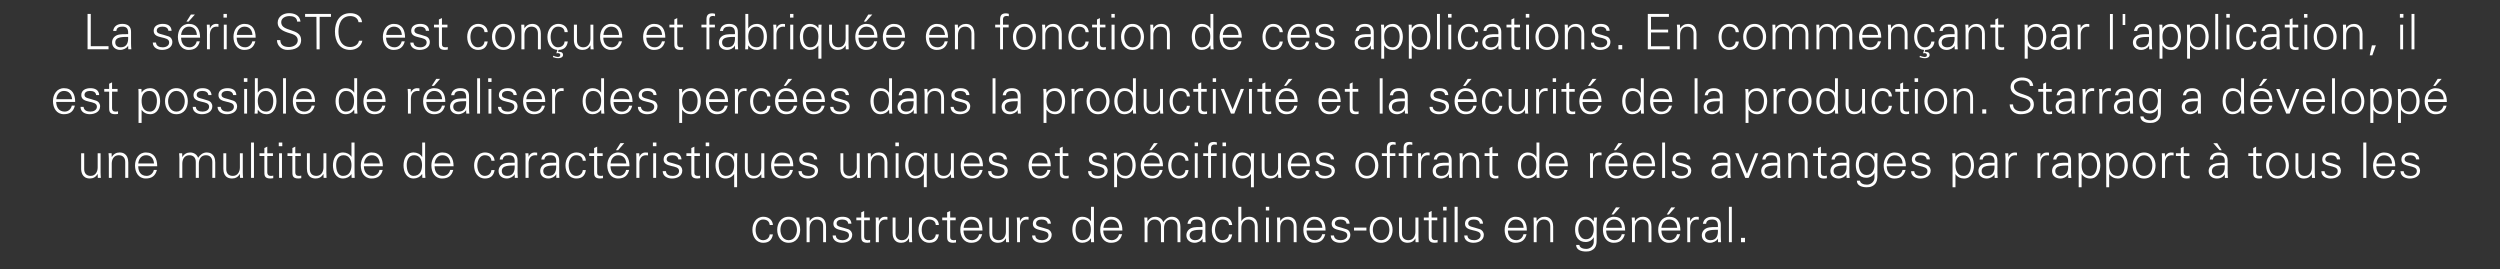
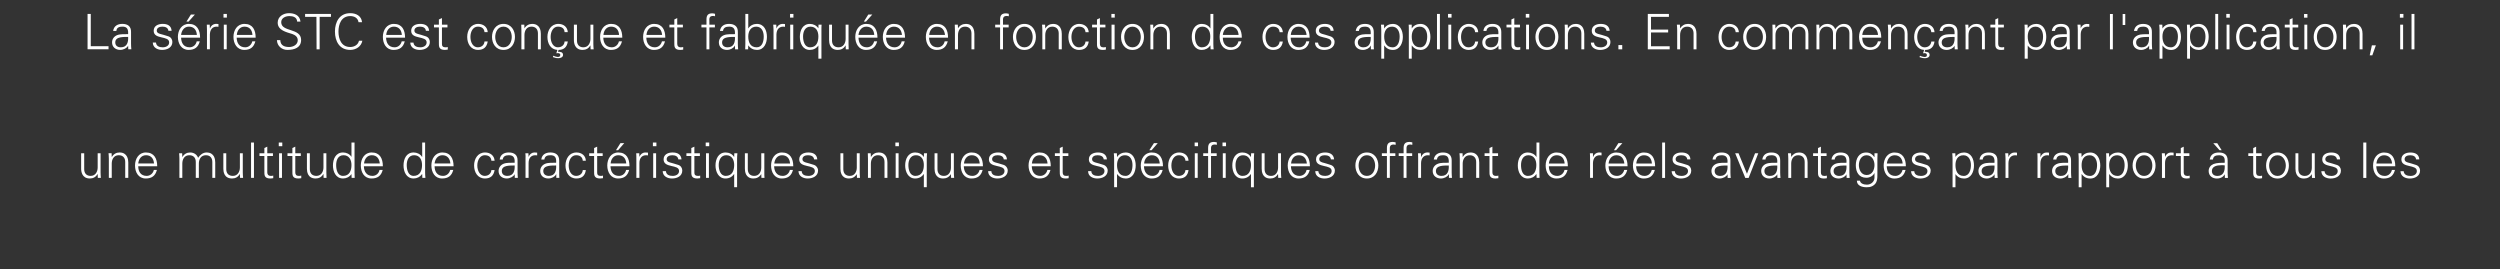
<svg xmlns="http://www.w3.org/2000/svg" version="1.1" width="1633.1px" height="175.8px" viewBox="0 -9 1633.1 175.8" style="top:-9px">
  <rect x="0" y="-9" width="1633.1" height="175.8" fill="#333333" stroke="none" />
  <desc>La s rie STC est con ue et fabriqu e en fonction de ces applications. En commen ant par l'application, il est possibl...</desc>
  <defs />
  <g id="Polygon351608">
-     <path d="m502.8 138c-.2-2.4-1.8-3.6-4.4-3.6c-3 0-4.8 3.1-4.8 6.7c0 3.7 1.8 6.8 4.8 6.8c2.5 0 4.2-1.5 4.4-3.8c0 0 2.1 0 2.1 0c-.6 3.7-2.7 5.5-6.3 5.5c-4.8 0-7.1-4.1-7.1-8.5c0-4.3 2.4-8.5 7.2-8.5c3.3 0 6 2 6.2 5.4c0 0-2.1 0-2.1 0zm12.4-3.6c-3.9 0-5.4 3.8-5.4 6.7c0 3 1.5 6.8 5.4 6.8c3.9 0 5.4-3.8 5.4-6.8c0-2.9-1.5-6.7-5.4-6.7zm7.5 6.7c0 4.3-2.4 8.5-7.5 8.5c-5.1 0-7.5-4.2-7.5-8.5c0-4.2 2.4-8.5 7.5-8.5c5.1 0 7.5 4.3 7.5 8.5zm6.2 8.1l-2 0c0 0 .03-12.48 0-12.5c0-1.2-.1-2.5-.1-3.6c-.03 0 2 0 2 0l.1 2.4c0 0 .02.04 0 0c1.1-1.9 3-2.9 5-2.9c5.3 0 5.7 4.7 5.7 6.5c0 .02 0 10.1 0 10.1l-1.9 0c0 0-.02-10.4 0-10.4c0-2.8-1.6-4.4-4.2-4.4c-3.2 0-4.6 2.6-4.6 5.5c-.05.02 0 9.3 0 9.3zm21.4-16.6c3.1 0 5.6 1.1 5.9 4.5c0 0-2.1 0-2.1 0c-.2-2-2-2.7-4-2.7c-1.8 0-3.6.7-3.6 2.6c0 2.3 3.1 2.1 7.5 3.7c1.6.5 2.7 2 2.7 3.7c0 3.6-3.4 5.2-6.8 5.2c-2.7 0-5.9-1.3-6-4.8c0 0 2.1 0 2.1 0c.1 2.4 2.2 3.1 4.4 3.1c2.1 0 4.2-1 4.2-3.2c0-2.3-2.5-2.7-5.1-3.3c-2.5-.6-5.1-1.3-5.1-4.3c0-3.3 3.1-4.5 5.9-4.5zm12.3 2.3l-3.2 0l0-1.8l3.2 0l0-3.4l1.9-.9l0 4.3l3.7 0l0 1.8l-3.7 0c0 0 .03 10.72 0 10.7c0 1.5.8 2.3 2.2 2.3c.6 0 1.2 0 1.7-.2c0 0 0 1.7 0 1.7c-.6.1-1.3.2-1.9.2c-4.1 0-3.9-2.5-3.9-4.7c.01-.02 0-10 0-10zm11.5 14.3l-2 0c0 0 .05-12.48 0-12.5c.1-1.2 0-2.5-.1-3.6c-.01 0 2 0 2 0l.1 2.4c0 0 .03-.03 0 0c.6-1.7 2-2.8 3.6-2.9c.7 0 1.3 0 2 .1c0 0 0 1.8 0 1.8c-.4 0-.8-.1-1.2-.1c-2.9 0-4.4 2-4.4 5.1c-.03 0 0 9.7 0 9.7zm19.7-16.1l1.9 0c0 0 .03 12.45 0 12.5c0 1.2.1 2.5.2 3.6c-.01-.03-2 0-2 0l-.1-2.4c0 0-.05-.06-.1-.1c-1.1 2-2.9 2.9-5 2.9c-5.2 0-5.6-4.6-5.6-6.4c-.04-.05 0-10.1 0-10.1l1.9 0c0 0-.02 10.37 0 10.4c0 2.8 1.6 4.4 4.2 4.4c3.2 0 4.6-2.7 4.6-5.5c.01-.05 0-9.3 0-9.3zm17.5 4.9c-.2-2.4-1.8-3.6-4.4-3.6c-3 0-4.8 3.1-4.8 6.7c0 3.7 1.8 6.8 4.8 6.8c2.5 0 4.2-1.5 4.4-3.8c0 0 2 0 2 0c-.5 3.7-2.6 5.5-6.2 5.5c-4.8 0-7.1-4.1-7.1-8.5c0-4.3 2.4-8.5 7.2-8.5c3.3 0 6 2 6.1 5.4c0 0-2 0-2 0zm7.4-3.1l-3.2 0l0-1.8l3.2 0l0-3.4l2-.9l0 4.3l3.6 0l0 1.8l-3.6 0c0 0-.04 10.72 0 10.7c-.1 1.5.7 2.3 2.2 2.3c.5 0 1.1 0 1.6-.2c0 0 0 1.7 0 1.7c-.6.1-1.3.2-1.9.2c-4.1 0-3.9-2.5-3.9-4.7c.04-.02 0-10 0-10zm10.7 6.7c.1 3.4 1.6 6.3 5.6 6.3c2.2 0 4.1-1.6 4.6-3.9c0 0 2 0 2 0c-1 3.9-3.4 5.6-7.2 5.6c-4.8 0-7.1-4.1-7.1-8.5c0-4.3 2.4-8.5 7.2-8.5c5.4 0 7.3 4 7.3 9c0 0-12.4 0-12.4 0zm10.3-1.8c-.2-3.1-1.9-5.4-5.2-5.4c-3.1 0-4.8 2.6-5 5.4c0 0 10.2 0 10.2 0zm17.4-6.7l1.9 0c0 0 0 12.45 0 12.5c0 1.2.1 2.5.2 3.6c-.04-.03-2 0-2 0l-.1-2.4c0 0-.09-.06-.1-.1c-1.1 2-2.9 2.9-5 2.9c-5.3 0-5.7-4.6-5.7-6.4c.02-.05 0-10.1 0-10.1l1.9 0c0 0 .04 10.37 0 10.4c0 2.8 1.6 4.4 4.3 4.4c3.1 0 4.6-2.7 4.6-5.5c-.02-.05 0-9.3 0-9.3zm9.2 16.1l-1.9 0c0 0-.03-12.48 0-12.5c0-1.2-.1-2.5-.2-3.6c.01 0 2 0 2 0l.1 2.4c0 0 .06-.03.1 0c.5-1.7 2-2.8 3.6-2.9c.6 0 1.3 0 1.9.1c0 0 0 1.8 0 1.8c-.4 0-.8-.1-1.2-.1c-2.8 0-4.3 2-4.4 5.1c-.01 0 0 9.7 0 9.7zm14.3-16.6c3.1 0 5.6 1.1 5.9 4.5c0 0-2.1 0-2.1 0c-.2-2-2-2.7-4-2.7c-1.8 0-3.6.7-3.6 2.6c0 2.3 3.1 2.1 7.5 3.7c1.6.5 2.7 2 2.7 3.7c0 3.6-3.4 5.2-6.8 5.2c-2.7 0-5.9-1.3-6-4.8c0 0 2.1 0 2.1 0c.1 2.4 2.2 3.1 4.4 3.1c2.1 0 4.2-1 4.2-3.2c0-2.3-2.5-2.7-5.1-3.3c-2.5-.6-5.1-1.3-5.1-4.3c0-3.3 3.1-4.5 5.9-4.5zm26.8 1.8c-3.6 0-4.8 3.4-4.8 6.4c0 3 .8 7.1 4.5 7.1c4.2 0 5.5-3.5 5.5-7.1c0-3.3-1.5-6.4-5.2-6.4zm5.3 12.4c0 0-.11-.13-.1-.1c-1.3 1.9-3.3 2.9-5.5 2.9c-4.8 0-6.6-4.5-6.6-8.5c0-4.2 1.8-8.5 6.6-8.5c2.1 0 4.4 1 5.5 2.9c-.01.04.1 0 .1 0l0-9.4l1.9 0c0 0-.03 19.45 0 19.5c0 1.2.1 2.5.1 3.6c.03-.03-2 0-2 0l0-2.4zm8-5.2c.1 3.4 1.7 6.3 5.6 6.3c2.3 0 4.2-1.6 4.7-3.9c0 0 2 0 2 0c-1 3.9-3.4 5.6-7.3 5.6c-4.8 0-7-4.1-7-8.5c0-4.3 2.4-8.5 7.1-8.5c5.4 0 7.4 4 7.4 9c0 0-12.5 0-12.5 0zm10.4-1.8c-.2-3.1-1.9-5.4-5.2-5.4c-3.2 0-4.8 2.6-5.1 5.4c0 0 10.3 0 10.3 0zm18.5-4.3c0 0 .07.04.1 0c1.1-1.9 2.9-2.9 5-2.9c2.5 0 4.5 1.4 5.2 3.5c1.2-1.8 3.1-3.5 5.5-3.5c5.3 0 5.7 4.7 5.7 6.5c.01.02 0 10.1 0 10.1l-1.9 0c0 0-.01-10.4 0-10.4c0-2.8-1.6-4.4-4.2-4.4c-3.2 0-4.6 2.6-4.6 5.5c-.04.02 0 9.3 0 9.3l-2 0c0 0 .04-10.4 0-10.4c0-2.8-1.6-4.4-4.2-4.4c-3.2 0-4.6 2.6-4.6 5.5c.01.02 0 9.3 0 9.3l-1.9 0c0 0-.01-12.48 0-12.5c0-1.2-.1-2.5-.2-3.6c.03 0 2 0 2 0l.1 2.4zm31.1 12.4c4.2 0 5-3.5 4.8-6.8c-2.7.1-8.4-.4-8.4 3.6c0 2.2 1.7 3.2 3.6 3.2zm4.8-10.1c-.2-2.6-1.5-3.4-3.8-3.4c-2 0-3.7.6-3.9 2.8c0 0-2.1 0-2.1 0c.5-3.3 3-4.6 6-4.6c3.6 0 5.8 1.7 5.7 5.3c0 0 0 7.7 0 7.7c0 1.2.1 2.5.2 3.6c-.01-.03-2 0-2 0l-.1-2.4l0 0c0 0-.12.22-.1.2c-.7 1.4-2.9 2.6-5 2.6c-3 0-5.4-1.8-5.4-4.9c0-2.2 1.3-3.9 3.2-4.7c2.2-.9 5-.6 7.3-.7c0 0 0-1.5 0-1.5zm17.3.2c-.1-2.4-1.7-3.6-4.4-3.6c-2.9 0-4.7 3.1-4.7 6.7c0 3.7 1.8 6.8 4.7 6.8c2.5 0 4.3-1.5 4.4-3.8c0 0 2.1 0 2.1 0c-.5 3.7-2.6 5.5-6.3 5.5c-4.8 0-7-4.1-7-8.5c0-4.3 2.4-8.5 7.2-8.5c3.3 0 5.9 2 6.1 5.4c0 0-2.1 0-2.1 0zm8.1-2.5c0 0 .02.04 0 0c1.1-1.9 3-2.9 5-2.9c5.3 0 5.7 4.7 5.7 6.5c.01.02 0 10.1 0 10.1l-1.9 0c0 0-.01-10.4 0-10.4c0-2.8-1.6-4.4-4.2-4.4c-3.2 0-4.6 2.6-4.6 5.5c-.05.02 0 9.3 0 9.3l-2 0l0-23.1l2 0l0 9.4zm18-2.4l0 16.1l-1.9 0l0-16.1l1.9 0zm.2-4.6l-2.2 0l0-2.4l2.2 0l0 2.4zm7.2 20.7l-2 0c0 0 .04-12.48 0-12.5c0-1.2-.1-2.5-.1-3.6c-.02 0 2 0 2 0l.1 2.4c0 0 .03.04 0 0c1.1-1.9 3-2.9 5-2.9c5.3 0 5.7 4.7 5.7 6.5c.01.02 0 10.1 0 10.1l-1.9 0c0 0-.01-10.4 0-10.4c0-2.8-1.6-4.4-4.2-4.4c-3.2 0-4.6 2.6-4.6 5.5c-.04.02 0 9.3 0 9.3zm17.2-7.6c.1 3.4 1.6 6.3 5.6 6.3c2.2 0 4.1-1.6 4.6-3.9c0 0 2 0 2 0c-1 3.9-3.4 5.6-7.2 5.6c-4.8 0-7.1-4.1-7.1-8.5c0-4.3 2.4-8.5 7.2-8.5c5.4 0 7.3 4 7.3 9c0 0-12.4 0-12.4 0zm10.3-1.8c-.2-3.1-1.8-5.4-5.2-5.4c-3.1 0-4.8 2.6-5 5.4c0 0 10.2 0 10.2 0zm12-7.2c3 0 5.6 1.1 5.8 4.5c0 0-2 0-2 0c-.2-2-2-2.7-4-2.7c-1.8 0-3.6.7-3.6 2.6c0 2.3 3.1 2.1 7.4 3.7c1.7.5 2.7 2 2.7 3.7c0 3.6-3.3 5.2-6.7 5.2c-2.8 0-6-1.3-6.1-4.8c0 0 2.1 0 2.1 0c.2 2.4 2.3 3.1 4.5 3.1c2 0 4.2-1 4.2-3.2c0-2.3-2.6-2.7-5.1-3.3c-2.5-.6-5.1-1.3-5.1-4.3c0-3.3 3.1-4.5 5.9-4.5zm8.7 7.1l8.1 0l0 1.9l-8.1 0l0-1.9zm17.7-5.3c-3.9 0-5.4 3.8-5.4 6.7c0 3 1.5 6.8 5.4 6.8c3.9 0 5.4-3.8 5.4-6.8c0-2.9-1.5-6.7-5.4-6.7zm7.5 6.7c0 4.3-2.4 8.5-7.5 8.5c-5.1 0-7.5-4.2-7.5-8.5c0-4.2 2.4-8.5 7.5-8.5c5.1 0 7.5 4.3 7.5 8.5zm14.9-8l2 0c0 0-.03 12.45 0 12.5c0 1.2.1 2.5.1 3.6c.03-.03-2 0-2 0l-.1-2.4c0 0-.02-.06 0-.1c-1.1 2-3 2.9-5 2.9c-5.3 0-5.7-4.6-5.7-6.4c-.01-.05 0-10.1 0-10.1l1.9 0c0 0 .01 10.37 0 10.4c0 2.8 1.6 4.4 4.2 4.4c3.2 0 4.6-2.7 4.6-5.5c.05-.05 0-9.3 0-9.3zm8.7 1.8l-3.2 0l0-1.8l3.2 0l0-3.4l1.9-.9l0 4.3l3.7 0l0 1.8l-3.7 0c0 0 .04 10.72 0 10.7c0 1.5.8 2.3 2.2 2.3c.6 0 1.2 0 1.7-.2c0 0 0 1.7 0 1.7c-.6.1-1.3.2-1.9.2c-4.1 0-3.9-2.5-3.9-4.7c.02-.02 0-10 0-10zm11.5-1.8l0 16.1l-1.9 0l0-16.1l1.9 0zm.2-4.6l-2.3 0l0-2.4l2.3 0l0 2.4zm7.2 20.7l-2 0l0-23.1l2 0l0 23.1zm10.7-16.6c3.1 0 5.6 1.1 5.9 4.5c0 0-2.1 0-2.1 0c-.2-2-2-2.7-4-2.7c-1.8 0-3.6.7-3.6 2.6c0 2.3 3.1 2.1 7.5 3.7c1.6.5 2.7 2 2.7 3.7c0 3.6-3.4 5.2-6.8 5.2c-2.8 0-6-1.3-6-4.8c0 0 2.1 0 2.1 0c.1 2.4 2.2 3.1 4.4 3.1c2.1 0 4.2-1 4.2-3.2c0-2.3-2.5-2.7-5.1-3.3c-2.5-.6-5.1-1.3-5.1-4.3c0-3.3 3.1-4.5 5.9-4.5zm22.1 9c.1 3.4 1.6 6.3 5.6 6.3c2.2 0 4.1-1.6 4.6-3.9c0 0 2 0 2 0c-1 3.9-3.4 5.6-7.3 5.6c-4.8 0-7-4.1-7-8.5c0-4.3 2.4-8.5 7.2-8.5c5.4 0 7.3 4 7.3 9c0 0-12.4 0-12.4 0zm10.3-1.8c-.2-3.1-1.9-5.4-5.2-5.4c-3.1 0-4.8 2.6-5 5.4c0 0 10.2 0 10.2 0zm8.5 9.4l-1.9 0c0 0 .02-12.48 0-12.5c0-1.2-.1-2.5-.1-3.6c-.04 0 1.9 0 1.9 0l.1 2.4c0 0 .1.04.1 0c1.1-1.9 2.9-2.9 5-2.9c5.3 0 5.7 4.7 5.7 6.5c-.01.02 0 10.1 0 10.1l-1.9 0c0 0-.03-10.4 0-10.4c0-2.8-1.6-4.4-4.3-4.4c-3.1 0-4.6 2.6-4.6 5.5c.04.02 0 9.3 0 9.3zm32.1-14.8c-3.5 0-4.9 3.5-4.9 6.4c0 3 1.5 6.5 5 6.5c3.7 0 5.1-3.4 5.1-6.5c0-3.1-1.7-6.4-5.2-6.4zm5.3-1.3c0 0 1.96 0 2 0c-.1 1.1-.2 2.4-.2 3.6c0 0 0 9.7 0 9.7c0 3.2.2 6.5-3.4 8.2c-1.3.6-2.1.7-3.6.7c-3 0-6.4-1-6.4-4.3c0 0 2.1 0 2.1 0c.2 1.9 2.5 2.6 4.5 2.6c2.5 0 4.8-1.8 4.9-4.5c-.02 0 0-3 0-3c0 0-.08 0-.1 0c-.9 1.9-3.1 3-5.2 3c-4.8 0-6.9-3.7-6.9-8.1c0-4.3 1.9-8.4 6.8-8.4c2.4 0 4 1.1 5.3 3c.02 0 .1-.1.1-.1l.1-2.4zm8 8.5c.1 3.4 1.6 6.3 5.5 6.3c2.3 0 4.2-1.6 4.7-3.9c0 0 2 0 2 0c-1 3.9-3.4 5.6-7.3 5.6c-4.7 0-7-4.1-7-8.5c0-4.3 2.4-8.5 7.2-8.5c5.3 0 7.3 4 7.3 9c0 0-12.4 0-12.4 0zm10.3-1.8c-.2-3.1-1.8-5.4-5.2-5.4c-3.1 0-4.8 2.6-5.1 5.4c0 0 10.3 0 10.3 0zm-1.3-13.3l-4.1 4.6l-1.4 0l2.9-4.6l2.6 0zm9.8 22.7l-1.9 0c0 0 0-12.48 0-12.5c0-1.2-.1-2.5-.2-3.6c.04 0 2 0 2 0l.1 2.4c0 0 .09.04.1 0c1.1-1.9 2.9-2.9 5-2.9c5.3 0 5.7 4.7 5.7 6.5c-.02.02 0 10.1 0 10.1l-1.9 0c0 0-.04-10.4 0-10.4c0-2.8-1.6-4.4-4.3-4.4c-3.1 0-4.6 2.6-4.6 5.5c.02.02 0 9.3 0 9.3zm17.3-7.6c.1 3.4 1.6 6.3 5.5 6.3c2.3 0 4.2-1.6 4.7-3.9c0 0 2 0 2 0c-1 3.9-3.4 5.6-7.3 5.6c-4.7 0-7-4.1-7-8.5c0-4.3 2.4-8.5 7.2-8.5c5.3 0 7.3 4 7.3 9c0 0-12.4 0-12.4 0zm10.3-1.8c-.2-3.1-1.8-5.4-5.2-5.4c-3.1 0-4.8 2.6-5.1 5.4c0 0 10.3 0 10.3 0zm-1.3-13.3l-4.1 4.6l-1.4 0l2.9-4.6l2.6 0zm9.8 22.7l-1.9 0c0 0 0-12.48 0-12.5c0-1.2-.1-2.5-.2-3.6c.04 0 2 0 2 0l.1 2.4c0 0 .08-.03.1 0c.6-1.7 2-2.8 3.6-2.9c.6 0 1.3 0 1.9.1c0 0 0 1.8 0 1.8c-.4 0-.8-.1-1.2-.1c-2.8 0-4.3 2-4.4 5.1c.02 0 0 9.7 0 9.7zm13.3-1.3c4.2 0 5-3.5 4.8-6.8c-2.7.1-8.4-.4-8.4 3.6c0 2.2 1.6 3.2 3.6 3.2zm4.8-10.1c-.2-2.6-1.5-3.4-3.8-3.4c-2 0-3.7.6-3.9 2.8c0 0-2.1 0-2.1 0c.5-3.3 3-4.6 6-4.6c3.6 0 5.8 1.7 5.7 5.3c0 0 0 7.7 0 7.7c0 1.2.1 2.5.2 3.6c-.02-.03-2 0-2 0l-.1-2.4l0 0c0 0-.13.22-.1.2c-.7 1.4-2.9 2.6-5.1 2.6c-2.9 0-5.3-1.8-5.3-4.9c0-2.2 1.3-3.9 3.2-4.7c2.2-.9 5-.6 7.3-.7c0 0 0-1.5 0-1.5zm9.1 11.4l-1.9 0l0-23.1l1.9 0l0 23.1zm6 0l0-2.8l2.6 0l0 2.8l-2.6 0z" stroke="none" fill="#fff" />
-   </g>
+     </g>
  <g id="Polygon351607">
    <path d="m63.8 91.1l1.9 0c0 0 .01 12.45 0 12.5c0 1.2.1 2.5.2 3.6c-.03-.03-2 0-2 0l-.1-2.4c0 0-.08-.06-.1-.1c-1.1 2-2.9 2.9-5 2.9c-5.2 0-5.7-4.6-5.7-6.4c.03-.05 0-10.1 0-10.1l2 0c0 0-.05 10.37 0 10.4c0 2.8 1.6 4.4 4.2 4.4c3.1 0 4.6-2.7 4.6-5.5c-.01-.05 0-9.3 0-9.3zm9.2 16.1l-1.9 0c0 0-.02-12.48 0-12.5c0-1.2-.1-2.5-.2-3.6c.02 0 2 0 2 0l.1 2.4c0 0 .07.04.1 0c1.1-1.9 2.9-2.9 5-2.9c5.2 0 5.7 4.7 5.7 6.5c-.05.02 0 10.1 0 10.1l-2 0c0 0 .03-10.4 0-10.4c0-2.8-1.6-4.4-4.2-4.4c-3.2 0-4.6 2.6-4.6 5.5c0 .02 0 9.3 0 9.3zm17.3-7.6c0 3.4 1.6 6.3 5.5 6.3c2.3 0 4.2-1.6 4.7-3.9c0 0 2 0 2 0c-1 3.9-3.4 5.6-7.3 5.6c-4.8 0-7-4.1-7-8.5c0-4.3 2.4-8.5 7.1-8.5c5.4 0 7.4 4 7.4 9c0 0-12.4 0-12.4 0zm10.3-1.8c-.2-3.1-1.9-5.4-5.2-5.4c-3.2 0-4.8 2.6-5.1 5.4c0 0 10.3 0 10.3 0zm18.5-4.3c0 0 .07.04.1 0c1.1-1.9 2.9-2.9 5-2.9c2.5 0 4.5 1.4 5.2 3.5c1.2-1.8 3.1-3.5 5.5-3.5c5.3 0 5.7 4.7 5.7 6.5c.01.02 0 10.1 0 10.1l-1.9 0c0 0-.01-10.4 0-10.4c0-2.8-1.6-4.4-4.2-4.4c-3.2 0-4.6 2.6-4.6 5.5c-.04.02 0 9.3 0 9.3l-2 0c0 0 .04-10.4 0-10.4c0-2.8-1.6-4.4-4.2-4.4c-3.2 0-4.6 2.6-4.6 5.5c.01.02 0 9.3 0 9.3l-1.9 0c0 0-.01-12.48 0-12.5c0-1.2-.1-2.5-.2-3.6c.03 0 2 0 2 0l.1 2.4zm37.6-2.4l1.9 0c0 0 0 12.45 0 12.5c0 1.2.1 2.5.2 3.6c-.04-.03-2 0-2 0l-.1-2.4c0 0-.09-.06-.1-.1c-1.1 2-2.9 2.9-5 2.9c-5.3 0-5.7-4.6-5.7-6.4c.02-.05 0-10.1 0-10.1l1.9 0c0 0 .04 10.37 0 10.4c0 2.8 1.6 4.4 4.3 4.4c3.1 0 4.6-2.7 4.6-5.5c-.02-.05 0-9.3 0-9.3zm9.2 16.1l-1.9 0l0-23.1l1.9 0l0 23.1zm6.8-14.3l-3.2 0l0-1.8l3.2 0l0-3.4l1.9-.9l0 4.3l3.7 0l0 1.8l-3.7 0c0 0 .03 10.72 0 10.7c0 1.5.8 2.3 2.2 2.3c.6 0 1.2 0 1.7-.2c0 0 0 1.7 0 1.7c-.6.1-1.3.2-2 .2c-4 0-3.8-2.5-3.8-4.7c.01-.02 0-10 0-10zm11.5-1.8l0 16.1l-1.9 0l0-16.1l1.9 0zm.2-4.6l-2.3 0l0-2.4l2.3 0l0 2.4zm6.6 6.4l-3.2 0l0-1.8l3.2 0l0-3.4l1.9-.9l0 4.3l3.6 0l0 1.8l-3.6 0c0 0 0 10.72 0 10.7c0 1.5.7 2.3 2.2 2.3c.6 0 1.2 0 1.7-.2c0 0 0 1.7 0 1.7c-.6.1-1.3.2-2 .2c-4 0-3.8-2.5-3.8-4.7c-.02-.02 0-10 0-10zm20.3-1.8l1.9 0c0 0-.01 12.45 0 12.5c0 1.2.1 2.5.1 3.6c.05-.03-1.9 0-1.9 0l-.1-2.4c0 0-.1-.06-.1-.1c-1.1 2-2.9 2.9-5 2.9c-5.3 0-5.7-4.6-5.7-6.4c.01-.05 0-10.1 0-10.1l1.9 0c0 0 .03 10.37 0 10.4c0 2.8 1.6 4.4 4.3 4.4c3.1 0 4.6-2.7 4.6-5.5c-.03-.05 0-9.3 0-9.3zm13.1 1.3c-3.7 0-4.8 3.4-4.8 6.4c0 3 .8 7.1 4.5 7.1c4.2 0 5.5-3.5 5.5-7.1c0-3.3-1.5-6.4-5.2-6.4zm5.2 12.4c0 0-.03-.13 0-.1c-1.3 1.9-3.3 2.9-5.5 2.9c-4.8 0-6.6-4.5-6.6-8.5c0-4.2 1.8-8.5 6.6-8.5c2.1 0 4.4 1 5.5 2.9c-.03.04 0 0 0 0l0-9.4l2 0c0 0-.05 19.45 0 19.5c0 1.2.1 2.5.1 3.6c.01-.03-2 0-2 0l-.1-2.4zm8.1-5.2c.1 3.4 1.7 6.3 5.6 6.3c2.3 0 4.2-1.6 4.6-3.9c0 0 2.1 0 2.1 0c-1 3.9-3.4 5.6-7.3 5.6c-4.8 0-7-4.1-7-8.5c0-4.3 2.4-8.5 7.1-8.5c5.4 0 7.3 4 7.3 9c0 0-12.4 0-12.4 0zm10.4-1.8c-.3-3.1-1.9-5.4-5.2-5.4c-3.2 0-4.8 2.6-5.1 5.4c0 0 10.3 0 10.3 0zm22.4-5.4c-3.6 0-4.8 3.4-4.8 6.4c0 3 .9 7.1 4.5 7.1c4.2 0 5.5-3.5 5.5-7.1c0-3.3-1.4-6.4-5.2-6.4zm5.3 12.4c0 0-.09-.13-.1-.1c-1.3 1.9-3.3 2.9-5.5 2.9c-4.8 0-6.6-4.5-6.6-8.5c0-4.2 1.8-8.5 6.6-8.5c2.1 0 4.4 1 5.5 2.9c.01.04.1 0 .1 0l0-9.4l1.9 0c0 0-.01 19.45 0 19.5c0 1.2.1 2.5.2 3.6c-.05-.03-2 0-2 0l-.1-2.4zm8.1-5.2c0 3.4 1.6 6.3 5.5 6.3c2.3 0 4.2-1.6 4.7-3.9c0 0 2 0 2 0c-1 3.9-3.4 5.6-7.3 5.6c-4.8 0-7-4.1-7-8.5c0-4.3 2.4-8.5 7.2-8.5c5.3 0 7.3 4 7.3 9c0 0-12.4 0-12.4 0zm10.3-1.8c-.2-3.1-1.9-5.4-5.2-5.4c-3.1 0-4.8 2.6-5.1 5.4c0 0 10.3 0 10.3 0zm26.8-1.8c-.2-2.4-1.7-3.6-4.4-3.6c-2.9 0-4.8 3.1-4.8 6.7c0 3.7 1.9 6.8 4.8 6.8c2.5 0 4.2-1.5 4.4-3.8c0 0 2.1 0 2.1 0c-.6 3.7-2.7 5.5-6.3 5.5c-4.8 0-7.1-4.1-7.1-8.5c0-4.3 2.4-8.5 7.2-8.5c3.3 0 6 2 6.2 5.4c0 0-2.1 0-2.1 0zm10.4 9.9c4.2 0 5-3.5 4.8-6.8c-2.7.1-8.4-.4-8.4 3.6c0 2.2 1.6 3.2 3.6 3.2zm4.8-10.1c-.2-2.6-1.6-3.4-3.8-3.4c-2 0-3.7.6-4 2.8c0 0-2 0-2 0c.5-3.3 2.9-4.6 6-4.6c3.6 0 5.8 1.7 5.7 5.3c0 0 0 7.7 0 7.7c0 1.2.1 2.5.2 3.6c-.04-.03-2 0-2 0l-.1-2.4l-.1 0c0 0-.05.22 0 .2c-.8 1.4-2.9 2.6-5.1 2.6c-2.9 0-5.3-1.8-5.3-4.9c0-2.2 1.3-3.9 3.2-4.7c2.2-.9 4.9-.6 7.3-.7c0 0 0-1.5 0-1.5zm9.1 11.4l-2 0c0 0 .05-12.48 0-12.5c.1-1.2 0-2.5-.1-3.6c-.01 0 2 0 2 0l.1 2.4c0 0 .03-.03 0 0c.6-1.7 2-2.8 3.6-2.9c.7 0 1.3 0 2 .1c0 0 0 1.8 0 1.8c-.4 0-.8-.1-1.2-.1c-2.9 0-4.4 2-4.4 5.1c-.03 0 0 9.7 0 9.7zm13.2-1.3c4.2 0 5-3.5 4.8-6.8c-2.7.1-8.4-.4-8.4 3.6c0 2.2 1.7 3.2 3.6 3.2zm4.8-10.1c-.1-2.6-1.5-3.4-3.8-3.4c-2 0-3.6.6-3.9 2.8c0 0-2 0-2 0c.4-3.3 2.9-4.6 6-4.6c3.5 0 5.7 1.7 5.7 5.3c0 0 0 7.7 0 7.7c-.1 1.2.1 2.5.1 3.6c.03-.03-2 0-2 0l0-2.4l-.1 0c0 0-.08.22-.1.2c-.7 1.4-2.8 2.6-5 2.6c-3 0-5.3-1.8-5.3-4.9c0-2.2 1.3-3.9 3.2-4.7c2.1-.9 4.9-.6 7.2-.7c0 0 0-1.5 0-1.5zm17.4.2c-.2-2.4-1.8-3.6-4.4-3.6c-3 0-4.8 3.1-4.8 6.7c0 3.7 1.8 6.8 4.8 6.8c2.5 0 4.2-1.5 4.4-3.8c0 0 2 0 2 0c-.5 3.7-2.6 5.5-6.2 5.5c-4.8 0-7.1-4.1-7.1-8.5c0-4.3 2.4-8.5 7.2-8.5c3.3 0 6 2 6.1 5.4c0 0-2 0-2 0zm7.4-3.1l-3.2 0l0-1.8l3.2 0l0-3.4l2-.9l0 4.3l3.6 0l0 1.8l-3.6 0c0 0-.03 10.72 0 10.7c-.1 1.5.7 2.3 2.2 2.3c.6 0 1.1 0 1.6-.2c0 0 0 1.7 0 1.7c-.6.1-1.3.2-1.9.2c-4.1 0-3.9-2.5-3.9-4.7c.05-.02 0-10 0-10zm10.7 6.7c.1 3.4 1.6 6.3 5.6 6.3c2.3 0 4.1-1.6 4.6-3.9c0 0 2 0 2 0c-1 3.9-3.4 5.6-7.2 5.6c-4.8 0-7.1-4.1-7.1-8.5c0-4.3 2.4-8.5 7.2-8.5c5.4 0 7.3 4 7.3 9c0 0-12.4 0-12.4 0zm10.3-1.8c-.2-3.1-1.8-5.4-5.2-5.4c-3.1 0-4.8 2.6-5 5.4c0 0 10.2 0 10.2 0zm-1.3-13.3l-4 4.6l-1.4 0l2.9-4.6l2.5 0zm9.9 22.7l-2 0c0 0 .03-12.48 0-12.5c.1-1.2-.1-2.5-.1-3.6c-.03 0 2 0 2 0l.1 2.4c0 0 .02-.03 0 0c.6-1.7 2-2.8 3.6-2.9c.7 0 1.3 0 2 .1c0 0 0 1.8 0 1.8c-.4 0-.8-.1-1.2-.1c-2.9 0-4.4 2-4.4 5.1c-.05 0 0 9.7 0 9.7zm10.9-16.1l0 16.1l-1.9 0l0-16.1l1.9 0zm.2-4.6l-2.3 0l0-2.4l2.3 0l0 2.4zm10.5 4.1c3.1 0 5.6 1.1 5.9 4.5c0 0-2.1 0-2.1 0c-.2-2-2-2.7-3.9-2.7c-1.8 0-3.7.7-3.7 2.6c0 2.3 3.1 2.1 7.5 3.7c1.7.5 2.7 2 2.7 3.7c0 3.6-3.3 5.2-6.7 5.2c-2.8 0-6-1.3-6.1-4.8c0 0 2.1 0 2.1 0c.2 2.4 2.3 3.1 4.4 3.1c2.1 0 4.2-1 4.2-3.2c0-2.3-2.5-2.7-5.1-3.3c-2.5-.6-5-1.3-5-4.3c0-3.3 3-4.5 5.8-4.5zm12.3 2.3l-3.2 0l0-1.8l3.2 0l0-3.4l2-.9l0 4.3l3.6 0l0 1.8l-3.6 0c0 0-.04 10.72 0 10.7c-.1 1.5.7 2.3 2.2 2.3c.5 0 1.1 0 1.6-.2c0 0 0 1.7 0 1.7c-.6.1-1.3.2-1.9.2c-4.1 0-3.9-2.5-3.9-4.7c.04-.02 0-10 0-10zm11.5-1.8l0 16.1l-1.9 0l0-16.1l1.9 0zm.2-4.6l-2.3 0l0-2.4l2.3 0l0 2.4zm11.1 5.9c-3.6 0-4.9 3.4-4.9 6.4c0 3 1 7.1 4.6 7.1c4.2 0 5.5-3.5 5.5-7.1c0-3.3-1.4-6.4-5.2-6.4zm5.3-1.3c0 0 1.98 0 2 0c-.1 1.1-.2 2.4-.2 3.6c.02.02 0 18.6 0 18.6l-1.9 0l0-8.6c0 0-.06-.03-.1 0c-1.3 1.9-3.2 2.9-5.6 2.9c-4.6 0-6.5-4.5-6.5-8.5c0-4.2 1.9-8.5 6.6-8.5c2.2 0 4.4 1 5.5 2.9c.04-.03 0 .1 0 .1l.1 0l0-.1l.1-2.4zm17.6 0l2 0c0 0-.05 12.45 0 12.5c0 1.2 0 2.5.1 3.6c.01-.03-2 0-2 0l-.1-2.4c0 0-.03-.06 0-.1c-1.2 2-3 2.9-5.1 2.9c-5.2 0-5.6-4.6-5.6-6.4c-.02-.05 0-10.1 0-10.1l1.9 0c0 0 0 10.37 0 10.4c0 2.8 1.6 4.4 4.2 4.4c3.2 0 4.6-2.7 4.6-5.5c.03-.05 0-9.3 0-9.3zm8.4 8.5c.1 3.4 1.7 6.3 5.6 6.3c2.3 0 4.2-1.6 4.7-3.9c0 0 2 0 2 0c-1 3.9-3.4 5.6-7.3 5.6c-4.8 0-7-4.1-7-8.5c0-4.3 2.4-8.5 7.1-8.5c5.4 0 7.4 4 7.4 9c0 0-12.5 0-12.5 0zm10.4-1.8c-.2-3.1-1.9-5.4-5.2-5.4c-3.2 0-4.8 2.6-5.1 5.4c0 0 10.3 0 10.3 0zm11.9-7.2c3.1 0 5.6 1.1 5.9 4.5c0 0-2.1 0-2.1 0c-.2-2-2-2.7-4-2.7c-1.8 0-3.6.7-3.6 2.6c0 2.3 3.1 2.1 7.5 3.7c1.6.5 2.7 2 2.7 3.7c0 3.6-3.4 5.2-6.8 5.2c-2.7 0-5.9-1.3-6-4.8c0 0 2.1 0 2.1 0c.1 2.4 2.2 3.1 4.4 3.1c2.1 0 4.2-1 4.2-3.2c0-2.3-2.5-2.7-5.1-3.3c-2.5-.6-5.1-1.3-5.1-4.3c0-3.3 3.1-4.5 5.9-4.5zm31.7.5l1.9 0c0 0 .04 12.45 0 12.5c0 1.2.1 2.5.2 3.6c0-.03-2 0-2 0l-.1-2.4c0 0-.04-.06 0-.1c-1.2 2-3 2.9-5.1 2.9c-5.2 0-5.6-4.6-5.6-6.4c-.03-.05 0-10.1 0-10.1l1.9 0c0 0-.01 10.37 0 10.4c0 2.8 1.6 4.4 4.2 4.4c3.2 0 4.6-2.7 4.6-5.5c.02-.05 0-9.3 0-9.3zm9.2 16.1l-1.9 0c0 0 .02-12.48 0-12.5c0-1.2-.1-2.5-.1-3.6c-.04 0 1.9 0 1.9 0l.1 2.4c0 0 .1.04.1 0c1.1-1.9 2.9-2.9 5-2.9c5.3 0 5.7 4.7 5.7 6.5c-.01.02 0 10.1 0 10.1l-1.9 0c0 0-.03-10.4 0-10.4c0-2.8-1.6-4.4-4.3-4.4c-3.1 0-4.6 2.6-4.6 5.5c.04.02 0 9.3 0 9.3zm18.1-16.1l0 16.1l-1.9 0l0-16.1l1.9 0zm.2-4.6l-2.3 0l0-2.4l2.3 0l0 2.4zm11.1 5.9c-3.6 0-4.9 3.4-4.9 6.4c0 3 .9 7.1 4.6 7.1c4.2 0 5.5-3.5 5.5-7.1c0-3.3-1.4-6.4-5.2-6.4zm5.3-1.3c0 0 1.98 0 2 0c-.1 1.1-.2 2.4-.2 3.6c.02.02 0 18.6 0 18.6l-1.9 0l0-8.6c0 0-.06-.03-.1 0c-1.3 1.9-3.2 2.9-5.6 2.9c-4.6 0-6.5-4.5-6.5-8.5c0-4.2 1.9-8.5 6.6-8.5c2.2 0 4.4 1 5.5 2.9c.04-.03 0 .1 0 .1l.1 0l0-.1l.1-2.4zm17.6 0l1.9 0c0 0 .05 12.45 0 12.5c0 1.2.1 2.5.2 3.6c.01-.03-2 0-2 0l-.1-2.4c0 0-.04-.06 0-.1c-1.2 2-3 2.9-5.1 2.9c-5.2 0-5.6-4.6-5.6-6.4c-.02-.05 0-10.1 0-10.1l1.9 0c0 0 0 10.37 0 10.4c0 2.8 1.6 4.4 4.2 4.4c3.2 0 4.6-2.7 4.6-5.5c.03-.05 0-9.3 0-9.3zm8.4 8.5c.1 3.4 1.7 6.3 5.6 6.3c2.3 0 4.2-1.6 4.7-3.9c0 0 2 0 2 0c-1 3.9-3.4 5.6-7.3 5.6c-4.8 0-7-4.1-7-8.5c0-4.3 2.4-8.5 7.1-8.5c5.4 0 7.4 4 7.4 9c0 0-12.5 0-12.5 0zm10.4-1.8c-.2-3.1-1.9-5.4-5.2-5.4c-3.2 0-4.8 2.6-5.1 5.4c0 0 10.3 0 10.3 0zm11.9-7.2c3.1 0 5.6 1.1 5.9 4.5c0 0-2.1 0-2.1 0c-.2-2-2-2.7-4-2.7c-1.8 0-3.6.7-3.6 2.6c0 2.3 3.1 2.1 7.5 3.7c1.6.5 2.7 2 2.7 3.7c0 3.6-3.4 5.2-6.8 5.2c-2.8 0-6-1.3-6-4.8c0 0 2.1 0 2.1 0c.1 2.4 2.2 3.1 4.4 3.1c2.1 0 4.2-1 4.2-3.2c0-2.3-2.5-2.7-5.1-3.3c-2.5-.6-5.1-1.3-5.1-4.3c0-3.3 3.1-4.5 5.9-4.5zm22.1 9c.1 3.4 1.6 6.3 5.6 6.3c2.2 0 4.1-1.6 4.6-3.9c0 0 2 0 2 0c-1 3.9-3.4 5.6-7.2 5.6c-4.8 0-7.1-4.1-7.1-8.5c0-4.3 2.4-8.5 7.2-8.5c5.4 0 7.3 4 7.3 9c0 0-12.4 0-12.4 0zm10.3-1.8c-.2-3.1-1.9-5.4-5.2-5.4c-3.1 0-4.8 2.6-5 5.4c0 0 10.2 0 10.2 0zm8-4.9l-3.2 0l0-1.8l3.2 0l0-3.4l1.9-.9l0 4.3l3.7 0l0 1.8l-3.7 0c0 0 .01 10.72 0 10.7c0 1.5.7 2.3 2.2 2.3c.6 0 1.2 0 1.7-.2c0 0 0 1.7 0 1.7c-.6.1-1.3.2-2 .2c-4 0-3.8-2.5-3.8-4.7c-.01-.02 0-10 0-10zm24.9-2.3c3.1 0 5.6 1.1 5.9 4.5c0 0-2.1 0-2.1 0c-.2-2-2-2.7-4-2.7c-1.8 0-3.6.7-3.6 2.6c0 2.3 3.1 2.1 7.5 3.7c1.6.5 2.7 2 2.7 3.7c0 3.6-3.4 5.2-6.8 5.2c-2.8 0-6-1.3-6-4.8c0 0 2.1 0 2.1 0c.1 2.4 2.2 3.1 4.4 3.1c2.1 0 4.2-1 4.2-3.2c0-2.3-2.5-2.7-5.1-3.3c-2.5-.6-5.1-1.3-5.1-4.3c0-3.3 3.1-4.5 5.9-4.5zm18 15.3c3.7 0 4.6-4.1 4.6-7.1c0-3-1.2-6.4-4.9-6.4c-3.7 0-5.2 3.1-5.2 6.4c0 3.6 1.3 7.1 5.5 7.1zm-5.5 7.4l-1.9 0c0 0 .01-18.58 0-18.6c0-1.2-.1-2.5-.2-3.6c.05 0 2 0 2 0l.1 2.4c0 0 .09.04.1 0c1.1-1.9 3.4-2.9 5.5-2.9c4.8 0 6.6 4.3 6.6 8.5c0 4-1.8 8.5-6.5 8.5c-2.3 0-4.3-1-5.6-2.9c-.01-.03-.1 0-.1 0l0 8.6zm17.6-13.7c.1 3.4 1.6 6.3 5.6 6.3c2.3 0 4.1-1.6 4.6-3.9c0 0 2 0 2 0c-1 3.9-3.4 5.6-7.2 5.6c-4.8 0-7.1-4.1-7.1-8.5c0-4.3 2.4-8.5 7.2-8.5c5.4 0 7.3 4 7.3 9c0 0-12.4 0-12.4 0zm10.3-1.8c-.2-3.1-1.8-5.4-5.2-5.4c-3.1 0-4.8 2.6-5 5.4c0 0 10.2 0 10.2 0zm-1.3-13.3l-4 4.6l-1.5 0l3-4.6l2.5 0zm18.1 11.5c-.2-2.4-1.8-3.6-4.4-3.6c-3 0-4.8 3.1-4.8 6.7c0 3.7 1.8 6.8 4.8 6.8c2.5 0 4.2-1.5 4.4-3.8c0 0 2 0 2 0c-.5 3.7-2.6 5.5-6.2 5.5c-4.8 0-7.1-4.1-7.1-8.5c0-4.3 2.4-8.5 7.2-8.5c3.3 0 6 2 6.1 5.4c0 0-2 0-2 0zm8-4.9l0 16.1l-1.9 0l0-16.1l1.9 0zm.2-4.6l-2.2 0l0-2.4l2.2 0l0 2.4zm6.6 20.7l0-14.3l-3.2 0l0-1.8l3.2 0c0 0 .01-3.42 0-3.4c0-2.8 1.1-4 3.9-4c.6 0 1.2.2 1.8.3c0 0 0 1.6 0 1.6c-.4-.1-.8-.2-1.2-.2c-2.6 0-2.7 1.4-2.6 3.7c.03-.04 0 2 0 2l3.7 0l0 1.8l-3.7 0l0 14.3l-1.9 0zm11.5-16.1l0 16.1l-1.9 0l0-16.1l1.9 0zm.2-4.6l-2.3 0l0-2.4l2.3 0l0 2.4zm11.1 5.9c-3.6 0-4.9 3.4-4.9 6.4c0 3 .9 7.1 4.6 7.1c4.2 0 5.5-3.5 5.5-7.1c0-3.3-1.5-6.4-5.2-6.4zm5.3-1.3c0 0 1.96 0 2 0c-.1 1.1-.2 2.4-.2 3.6c0 .02 0 18.6 0 18.6l-1.9 0l0-8.6c0 0-.08-.03-.1 0c-1.3 1.9-3.2 2.9-5.6 2.9c-4.7 0-6.5-4.5-6.5-8.5c0-4.2 1.8-8.5 6.6-8.5c2.2 0 4.4 1 5.5 2.9c.02-.03 0 .1 0 .1l.1 0l0-.1l.1-2.4zm17.6 0l1.9 0c0 0 .03 12.45 0 12.5c0 1.2.1 2.5.2 3.6c-.01-.03-2 0-2 0l-.1-2.4c0 0-.05-.06-.1-.1c-1.1 2-2.9 2.9-5 2.9c-5.2 0-5.6-4.6-5.6-6.4c-.04-.05 0-10.1 0-10.1l1.9 0c0 0-.02 10.37 0 10.4c0 2.8 1.6 4.4 4.2 4.4c3.2 0 4.6-2.7 4.6-5.5c.01-.05 0-9.3 0-9.3zm8.4 8.5c.1 3.4 1.7 6.3 5.6 6.3c2.3 0 4.2-1.6 4.6-3.9c0 0 2.1 0 2.1 0c-1 3.9-3.4 5.6-7.3 5.6c-4.8 0-7.1-4.1-7.1-8.5c0-4.3 2.4-8.5 7.2-8.5c5.4 0 7.3 4 7.3 9c0 0-12.4 0-12.4 0zm10.4-1.8c-.3-3.1-1.9-5.4-5.3-5.4c-3.1 0-4.8 2.6-5 5.4c0 0 10.3 0 10.3 0zm11.9-7.2c3 0 5.6 1.1 5.9 4.5c0 0-2.1 0-2.1 0c-.2-2-2-2.7-4-2.7c-1.8 0-3.6.7-3.6 2.6c0 2.3 3.1 2.1 7.4 3.7c1.7.5 2.8 2 2.8 3.7c0 3.6-3.4 5.2-6.8 5.2c-2.8 0-6-1.3-6-4.8c0 0 2 0 2 0c.2 2.4 2.3 3.1 4.5 3.1c2 0 4.2-1 4.2-3.2c0-2.3-2.5-2.7-5.1-3.3c-2.5-.6-5.1-1.3-5.1-4.3c0-3.3 3.1-4.5 5.9-4.5zm27.3 1.8c-3.9 0-5.4 3.8-5.4 6.7c0 3 1.5 6.8 5.4 6.8c3.9 0 5.4-3.8 5.4-6.8c0-2.9-1.5-6.7-5.4-6.7zm7.5 6.7c0 4.3-2.4 8.5-7.5 8.5c-5.1 0-7.5-4.2-7.5-8.5c0-4.2 2.4-8.5 7.5-8.5c5.1 0 7.5 4.3 7.5 8.5zm5.6 8.1l0-14.3l-3.3 0l0-1.8l3.3 0c0 0-.02-3.42 0-3.4c0-2.8 1.1-4 3.8-4c.7 0 1.3.2 1.9.3c0 0 0 1.6 0 1.6c-.4-.1-.8-.2-1.2-.2c-2.6 0-2.7 1.4-2.6 3.7c0-.04 0 2 0 2l3.6 0l0 1.8l-3.6 0l0 14.3l-1.9 0zm10.9 0l0-14.3l-3.2 0l0-1.8l3.2 0c0 0-.01-3.42 0-3.4c0-2.8 1.1-4 3.9-4c.6 0 1.2.2 1.8.3c0 0 0 1.6 0 1.6c-.4-.1-.8-.2-1.2-.2c-2.6 0-2.7 1.4-2.6 3.7c.01-.04 0 2 0 2l3.7 0l0 1.8l-3.7 0l0 14.3l-1.9 0zm11.4 0l-1.9 0c0 0 .02-12.48 0-12.5c.1-1.2-.1-2.5-.1-3.6c-.04 0 1.9 0 1.9 0l.1 2.4c0 0 .11-.03.1 0c.6-1.7 2-2.8 3.6-2.9c.7 0 1.3 0 1.9.1c0 0 0 1.8 0 1.8c-.3 0-.8-.1-1.1-.1c-2.9 0-4.4 2-4.5 5.1c.04 0 0 9.7 0 9.7zm13.3-1.3c4.2 0 5-3.5 4.8-6.8c-2.7.1-8.4-.4-8.4 3.6c0 2.2 1.7 3.2 3.6 3.2zm4.8-10.1c-.2-2.6-1.5-3.4-3.8-3.4c-2 0-3.7.6-3.9 2.8c0 0-2.1 0-2.1 0c.5-3.3 3-4.6 6-4.6c3.6 0 5.8 1.7 5.7 5.3c0 0 0 7.7 0 7.7c0 1.2.1 2.5.2 3.6c0-.03-2 0-2 0l0-2.4l-.1 0c0 0-.11.22-.1.2c-.7 1.4-2.9 2.6-5 2.6c-3 0-5.4-1.8-5.4-4.9c0-2.2 1.3-3.9 3.3-4.7c2.1-.9 4.9-.6 7.2-.7c0 0 0-1.5 0-1.5zm9.1 11.4l-1.9 0c0 0-.01-12.48 0-12.5c0-1.2-.1-2.5-.2-3.6c.03 0 2 0 2 0l.1 2.4c0 0 .07.04.1 0c1.1-1.9 2.9-2.9 5-2.9c5.2 0 5.7 4.7 5.7 6.5c-.04.02 0 10.1 0 10.1l-2 0c0 0 .04-10.4 0-10.4c0-2.8-1.6-4.4-4.2-4.4c-3.1 0-4.6 2.6-4.6 5.5c.01.02 0 9.3 0 9.3zm17.5-14.3l-3.2 0l0-1.8l3.2 0l0-3.4l1.9-.9l0 4.3l3.7 0l0 1.8l-3.7 0c0 0 .03 10.72 0 10.7c0 1.5.8 2.3 2.2 2.3c.6 0 1.2 0 1.7-.2c0 0 0 1.7 0 1.7c-.6.1-1.3.2-1.9.2c-4.1 0-3.9-2.5-3.9-4.7c.01-.02 0-10 0-10zm25.4-.5c-3.6 0-4.8 3.4-4.8 6.4c0 3 .8 7.1 4.5 7.1c4.2 0 5.5-3.5 5.5-7.1c0-3.3-1.4-6.4-5.2-6.4zm5.3 12.4c0 0-.1-.13-.1-.1c-1.3 1.9-3.3 2.9-5.5 2.9c-4.8 0-6.6-4.5-6.6-8.5c0-4.2 1.8-8.5 6.6-8.5c2.1 0 4.4 1 5.5 2.9c0 .04.1 0 .1 0l0-9.4l1.9 0c0 0-.02 19.45 0 19.5c0 1.2.1 2.5.1 3.6c.04-.03-1.9 0-1.9 0l-.1-2.4zm8.1-5.2c0 3.4 1.6 6.3 5.5 6.3c2.3 0 4.2-1.6 4.7-3.9c0 0 2 0 2 0c-1 3.9-3.4 5.6-7.3 5.6c-4.8 0-7-4.1-7-8.5c0-4.3 2.4-8.5 7.1-8.5c5.4 0 7.4 4 7.4 9c0 0-12.4 0-12.4 0zm10.3-1.8c-.2-3.1-1.9-5.4-5.2-5.4c-3.2 0-4.8 2.6-5.1 5.4c0 0 10.3 0 10.3 0zm18.5 9.4l-1.9 0c0 0 .03-12.48 0-12.5c.1-1.2-.1-2.5-.1-3.6c-.03 0 2 0 2 0l0 2.4c0 0 .11-.03.1 0c.6-1.7 2-2.8 3.6-2.9c.7 0 1.3 0 1.9.1c0 0 0 1.8 0 1.8c-.3 0-.8-.1-1.1-.1c-2.9 0-4.4 2-4.5 5.1c.05 0 0 9.7 0 9.7zm10.2-7.6c.1 3.4 1.6 6.3 5.5 6.3c2.3 0 4.2-1.6 4.7-3.9c0 0 2 0 2 0c-1 3.9-3.4 5.6-7.3 5.6c-4.7 0-7-4.1-7-8.5c0-4.3 2.4-8.5 7.1-8.5c5.4 0 7.4 4 7.4 9c0 0-12.4 0-12.4 0zm10.3-1.8c-.3-3.1-1.9-5.4-5.2-5.4c-3.2 0-4.8 2.6-5.1 5.4c0 0 10.3 0 10.3 0zm-1.3-13.3l-4.1 4.6l-1.4 0l2.9-4.6l2.6 0zm9 15.1c.1 3.4 1.6 6.3 5.6 6.3c2.2 0 4.1-1.6 4.6-3.9c0 0 2 0 2 0c-1 3.9-3.4 5.6-7.2 5.6c-4.8 0-7.1-4.1-7.1-8.5c0-4.3 2.4-8.5 7.2-8.5c5.4 0 7.3 4 7.3 9c0 0-12.4 0-12.4 0zm10.3-1.8c-.2-3.1-1.8-5.4-5.2-5.4c-3.1 0-4.8 2.6-5 5.4c0 0 10.2 0 10.2 0zm8.6 9.4l-1.9 0l0-23.1l1.9 0l0 23.1zm10.7-16.6c3.1 0 5.6 1.1 5.9 4.5c0 0-2.1 0-2.1 0c-.2-2-2-2.7-4-2.7c-1.7 0-3.6.7-3.6 2.6c0 2.3 3.1 2.1 7.5 3.7c1.7.5 2.7 2 2.7 3.7c0 3.6-3.4 5.2-6.7 5.2c-2.8 0-6-1.3-6.1-4.8c0 0 2.1 0 2.1 0c.1 2.4 2.3 3.1 4.4 3.1c2.1 0 4.2-1 4.2-3.2c0-2.3-2.5-2.7-5.1-3.3c-2.5-.6-5-1.3-5-4.3c0-3.3 3-4.5 5.8-4.5zm25.3 15.3c4.2 0 5-3.5 4.8-6.8c-2.7.1-8.4-.4-8.4 3.6c0 2.2 1.6 3.2 3.6 3.2zm4.8-10.1c-.2-2.6-1.6-3.4-3.8-3.4c-2 0-3.7.6-4 2.8c0 0-2 0-2 0c.5-3.3 2.9-4.6 6-4.6c3.6 0 5.8 1.7 5.7 5.3c0 0 0 7.7 0 7.7c0 1.2.1 2.5.2 3.6c-.04-.03-2 0-2 0l-.1-2.4l0 0c0 0-.15.22-.1.2c-.7 1.4-2.9 2.6-5.1 2.6c-2.9 0-5.3-1.8-5.3-4.9c0-2.2 1.3-3.9 3.2-4.7c2.2-.9 4.9-.6 7.3-.7c0 0 0-1.5 0-1.5zm7.2-4.7l5.5 13.4l5.3-13.4l2.1 0l-6.3 16.1l-2.2 0l-6.6-16.1l2.2 0zm20.5 14.8c4.2 0 5-3.5 4.8-6.8c-2.7.1-8.4-.4-8.4 3.6c0 2.2 1.6 3.2 3.6 3.2zm4.8-10.1c-.2-2.6-1.5-3.4-3.8-3.4c-2 0-3.7.6-3.9 2.8c0 0-2.1 0-2.1 0c.5-3.3 2.9-4.6 6-4.6c3.6 0 5.8 1.7 5.7 5.3c0 0 0 7.7 0 7.7c0 1.2.1 2.5.2 3.6c-.03-.03-2 0-2 0l-.1-2.4l0 0c0 0-.13.22-.1.2c-.7 1.4-2.9 2.6-5.1 2.6c-2.9 0-5.3-1.8-5.3-4.9c0-2.2 1.3-3.9 3.2-4.7c2.2-.9 5-.6 7.3-.7c0 0 0-1.5 0-1.5zm9.1 11.4l-1.9 0c0 0-.04-12.48 0-12.5c0-1.2-.1-2.5-.2-3.6c0 0 2 0 2 0l.1 2.4c0 0 .05.04 0 0c1.2-1.9 3-2.9 5.1-2.9c5.2 0 5.6 4.7 5.6 6.5c.03.02 0 10.1 0 10.1l-1.9 0c0 0 .01-10.4 0-10.4c0-2.8-1.6-4.4-4.2-4.4c-3.2 0-4.6 2.6-4.6 5.5c-.02.02 0 9.3 0 9.3zm17.5-14.3l-3.2 0l0-1.8l3.2 0l0-3.4l1.9-.9l0 4.3l3.7 0l0 1.8l-3.7 0c0 0 .01 10.72 0 10.7c0 1.5.7 2.3 2.2 2.3c.6 0 1.2 0 1.7-.2c0 0 0 1.7 0 1.7c-.6.1-1.3.2-2 .2c-4 0-3.8-2.5-3.8-4.7c-.01-.02 0-10 0-10zm13.8 13c4.2 0 5-3.5 4.8-6.8c-2.7.1-8.4-.4-8.4 3.6c0 2.2 1.7 3.2 3.6 3.2zm4.8-10.1c-.2-2.6-1.5-3.4-3.8-3.4c-2 0-3.7.6-3.9 2.8c0 0-2.1 0-2.1 0c.5-3.3 3-4.6 6-4.6c3.6 0 5.8 1.7 5.7 5.3c0 0 0 7.7 0 7.7c0 1.2.1 2.5.2 3.6c-.01-.03-2 0-2 0l-.1-2.4l0 0c0 0-.12.22-.1.2c-.7 1.4-2.9 2.6-5 2.6c-3 0-5.4-1.8-5.4-4.9c0-2.2 1.3-3.9 3.2-4.7c2.2-.9 5-.6 7.3-.7c0 0 0-1.5 0-1.5zm13.1-3.4c-3.5 0-5 3.5-5 6.4c0 3 1.5 6.5 5.1 6.5c3.6 0 5.1-3.4 5.1-6.5c0-3.1-1.7-6.4-5.2-6.4zm5.2-1.3c0 0 2.03 0 2 0c0 1.1-.1 2.4-.1 3.6c0 0 0 9.7 0 9.7c0 3.2.1 6.5-3.4 8.2c-1.3.6-2.2.7-3.7.7c-2.9 0-6.3-1-6.3-4.3c0 0 2 0 2 0c.3 1.9 2.5 2.6 4.6 2.6c2.5 0 4.8-1.8 4.9-4.5c-.05 0 0-3 0-3c0 0-.11 0-.1 0c-.9 1.9-3.1 3-5.2 3c-4.9 0-6.9-3.7-6.9-8.1c0-4.3 1.9-8.4 6.8-8.4c2.3 0 4 1.1 5.3 3c-.01 0 .1-.1.1-.1l0-2.4zm8 8.5c.1 3.4 1.7 6.3 5.6 6.3c2.3 0 4.2-1.6 4.7-3.9c0 0 2 0 2 0c-1 3.9-3.4 5.6-7.3 5.6c-4.8 0-7-4.1-7-8.5c0-4.3 2.4-8.5 7.1-8.5c5.4 0 7.4 4 7.4 9c0 0-12.5 0-12.5 0zm10.4-1.8c-.2-3.1-1.9-5.4-5.2-5.4c-3.2 0-4.8 2.6-5.1 5.4c0 0 10.3 0 10.3 0zm11.9-7.2c3.1 0 5.6 1.1 5.9 4.5c0 0-2.1 0-2.1 0c-.2-2-2-2.7-4-2.7c-1.8 0-3.6.7-3.6 2.6c0 2.3 3.1 2.1 7.5 3.7c1.6.5 2.7 2 2.7 3.7c0 3.6-3.4 5.2-6.8 5.2c-2.7 0-5.9-1.3-6-4.8c0 0 2.1 0 2.1 0c.1 2.4 2.2 3.1 4.4 3.1c2.1 0 4.2-1 4.2-3.2c0-2.3-2.5-2.7-5.1-3.3c-2.5-.6-5.1-1.3-5.1-4.3c0-3.3 3.1-4.5 5.9-4.5zm28 15.3c3.7 0 4.7-4.1 4.7-7.1c0-3-1.3-6.4-4.9-6.4c-3.8 0-5.2 3.1-5.2 6.4c0 3.6 1.3 7.1 5.4 7.1zm-5.4 7.4l-1.9 0c0 0-.05-18.58 0-18.6c0-1.2-.1-2.5-.2-3.6c-.01 0 2 0 2 0l.1 2.4c0 0 .04.04 0 0c1.2-1.9 3.4-2.9 5.5-2.9c4.8 0 6.6 4.3 6.6 8.5c0 4-1.8 8.5-6.5 8.5c-2.3 0-4.3-1-5.6-2.9c.04-.03 0 0 0 0l0 8.6zm20.7-7.4c4.2 0 5-3.5 4.8-6.8c-2.7.1-8.4-.4-8.4 3.6c0 2.2 1.7 3.2 3.6 3.2zm4.8-10.1c-.2-2.6-1.5-3.4-3.8-3.4c-2 0-3.7.6-3.9 2.8c0 0-2.1 0-2.1 0c.5-3.3 3-4.6 6-4.6c3.6 0 5.8 1.7 5.7 5.3c0 0 0 7.7 0 7.7c0 1.2.1 2.5.2 3.6c-.01-.03-2 0-2 0l-.1-2.4l0 0c0 0-.12.22-.1.2c-.7 1.4-2.9 2.6-5 2.6c-3 0-5.4-1.8-5.4-4.9c0-2.2 1.3-3.9 3.2-4.7c2.2-.9 5-.6 7.3-.7c0 0 0-1.5 0-1.5zm9.1 11.4l-1.9 0c0 0-.02-12.48 0-12.5c0-1.2-.1-2.5-.2-3.6c.02 0 2 0 2 0l.1 2.4c0 0 .06-.03.1 0c.5-1.7 2-2.8 3.6-2.9c.6 0 1.3 0 1.9.1c0 0 0 1.8 0 1.8c-.4 0-.8-.1-1.2-.1c-2.8 0-4.3 2-4.4 5.1c0 0 0 9.7 0 9.7zm20.9 0l-1.9 0c0 0 .03-12.48 0-12.5c.1-1.2-.1-2.5-.1-3.6c-.03 0 2 0 2 0l0 2.4c0 0 .11-.03.1 0c.6-1.7 2-2.8 3.6-2.9c.7 0 1.3 0 1.9.1c0 0 0 1.8 0 1.8c-.3 0-.8-.1-1.1-.1c-2.9 0-4.4 2-4.5 5.1c.05 0 0 9.7 0 9.7zm13.3-1.3c4.2 0 5-3.5 4.8-6.8c-2.7.1-8.4-.4-8.4 3.6c0 2.2 1.7 3.2 3.6 3.2zm4.8-10.1c-.2-2.6-1.5-3.4-3.8-3.4c-2 0-3.7.6-3.9 2.8c0 0-2.1 0-2.1 0c.5-3.3 3-4.6 6.1-4.6c3.5 0 5.7 1.7 5.6 5.3c0 0 0 7.7 0 7.7c0 1.2.1 2.5.2 3.6c.01-.03-2 0-2 0l0-2.4l-.1 0c0 0-.1.22-.1.2c-.7 1.4-2.8 2.6-5 2.6c-3 0-5.4-1.8-5.4-4.9c0-2.2 1.3-3.9 3.3-4.7c2.1-.9 4.9-.6 7.2-.7c0 0 0-1.5 0-1.5zm14.3 10.1c3.6 0 4.6-4.1 4.6-7.1c0-3-1.3-6.4-4.9-6.4c-3.8 0-5.2 3.1-5.2 6.4c0 3.6 1.3 7.1 5.5 7.1zm-5.5 7.4l-1.9 0c0 0-.02-18.58 0-18.6c0-1.2-.1-2.5-.2-3.6c.02 0 2 0 2 0l.1 2.4c0 0 .06.04.1 0c1.1-1.9 3.3-2.9 5.5-2.9c4.7 0 6.6 4.3 6.6 8.5c0 4-1.9 8.5-6.5 8.5c-2.4 0-4.3-1-5.6-2.9c-.04-.03-.1 0-.1 0l0 8.6zm23.5-7.4c3.7 0 4.6-4.1 4.6-7.1c0-3-1.2-6.4-4.9-6.4c-3.7 0-5.2 3.1-5.2 6.4c0 3.6 1.3 7.1 5.5 7.1zm-5.5 7.4l-1.9 0c0 0 .03-18.58 0-18.6c.1-1.2-.1-2.5-.1-3.6c-.03 0 1.9 0 1.9 0l.1 2.4c0 0 .11.04.1 0c1.1-1.9 3.4-2.9 5.5-2.9c4.8 0 6.6 4.3 6.6 8.5c0 4-1.8 8.5-6.5 8.5c-2.3 0-4.3-1-5.6-2.9c.01-.03-.1 0-.1 0l0 8.6zm22.8-20.9c-3.8 0-5.4 3.8-5.4 6.7c0 3 1.6 6.8 5.4 6.8c3.9 0 5.4-3.8 5.4-6.8c0-2.9-1.5-6.7-5.4-6.7zm7.5 6.7c0 4.3-2.4 8.5-7.5 8.5c-5.1 0-7.5-4.2-7.5-8.5c0-4.2 2.4-8.5 7.5-8.5c5.1 0 7.5 4.3 7.5 8.5zm6.2 8.1l-2 0c0 0 .04-12.48 0-12.5c.1-1.2-.1-2.5-.1-3.6c-.02 0 2 0 2 0l.1 2.4c0 0 .03-.03 0 0c.6-1.7 2-2.8 3.6-2.9c.7 0 1.3 0 2 .1c0 0 0 1.8 0 1.8c-.4 0-.8-.1-1.2-.1c-2.9 0-4.4 2-4.4 5.1c-.04 0 0 9.7 0 9.7zm10.3-14.3l-3.2 0l0-1.8l3.2 0l0-3.4l1.9-.9l0 4.3l3.7 0l0 1.8l-3.7 0c0 0 .05 10.72 0 10.7c0 1.5.8 2.3 2.3 2.3c.5 0 1.1 0 1.6-.2c0 0 0 1.7 0 1.7c-.6.1-1.3.2-1.9.2c-4.1 0-3.9-2.5-3.9-4.7c.03-.02 0-10 0-10zm23.8-8.4l2.9 4.6l-1.4 0l-4.1-4.6l2.6 0zm.1 21.4c3.7 0 4.8-2.8 4.8-5.8c0-.4 0-.7 0-1.1c-.6-.1-1.4-.1-2.2-.1c-2.9 0-6.2.7-6.2 3.8c0 2.2 1.6 3.2 3.6 3.2zm4.8-10.1c0-2.6-1.5-3.4-3.8-3.4c-2.1 0-3.7.6-3.9 2.8c0 0-2.1 0-2.1 0c.5-3.4 2.9-4.6 6-4.6c3.6 0 5.7 1.5 5.7 5.2c0 0 0 7.8 0 7.8c0 1.2.1 2.4.2 3.6c-.03-.03-2 0-2 0l-.1-2.4l0 0c0 0-.13.22-.1.2c-.8 1.4-2.4 2.6-5.1 2.6c-2.9 0-5.3-1.8-5.3-4.9c0-2.2 1.3-3.8 3.2-4.6c2.2-.8 5-.8 7.3-.8c0 0 0-1.5 0-1.5zm18.6-2.9l-3.2 0l0-1.8l3.2 0l0-3.4l1.9-.9l0 4.3l3.6 0l0 1.8l-3.6 0c0 0 0 10.72 0 10.7c0 1.5.7 2.3 2.2 2.3c.6 0 1.2 0 1.7-.2c0 0 0 1.7 0 1.7c-.6.1-1.3.2-2 .2c-4 0-3.8-2.5-3.8-4.7c-.02-.02 0-10 0-10zm15.9-.5c-3.9 0-5.5 3.8-5.5 6.7c0 3 1.6 6.8 5.5 6.8c3.8 0 5.4-3.8 5.4-6.8c0-2.9-1.6-6.7-5.4-6.7zm7.4 6.7c0 4.3-2.3 8.5-7.4 8.5c-5.2 0-7.5-4.2-7.5-8.5c0-4.2 2.3-8.5 7.5-8.5c5.1 0 7.4 4.3 7.4 8.5zm15-8l1.9 0c0 0 .04 12.45 0 12.5c0 1.2.1 2.5.2 3.6c0-.03-2 0-2 0l-.1-2.4c0 0-.05-.06 0-.1c-1.2 2-3 2.9-5.1 2.9c-5.2 0-5.6-4.6-5.6-6.4c-.04-.05 0-10.1 0-10.1l1.9 0c0 0-.02 10.37 0 10.4c0 2.8 1.6 4.4 4.2 4.4c3.2 0 4.6-2.7 4.6-5.5c.02-.05 0-9.3 0-9.3zm12.7-.5c3 0 5.6 1.1 5.8 4.5c0 0-2.1 0-2.1 0c-.2-2-2-2.7-3.9-2.7c-1.8 0-3.7.7-3.7 2.6c0 2.3 3.2 2.1 7.5 3.7c1.7.5 2.7 2 2.7 3.7c0 3.6-3.3 5.2-6.7 5.2c-2.8 0-6-1.3-6.1-4.8c0 0 2.1 0 2.1 0c.2 2.4 2.3 3.1 4.5 3.1c2 0 4.1-1 4.1-3.2c0-2.3-2.5-2.7-5-3.3c-2.6-.6-5.1-1.3-5.1-4.3c0-3.3 3-4.5 5.9-4.5zm22.9 16.6l-2 0l0-23.1l2 0l0 23.1zm6.5-7.6c.1 3.4 1.6 6.3 5.6 6.3c2.2 0 4.1-1.6 4.6-3.9c0 0 2 0 2 0c-1 3.9-3.4 5.6-7.3 5.6c-4.8 0-7-4.1-7-8.5c0-4.3 2.4-8.5 7.2-8.5c5.4 0 7.3 4 7.3 9c0 0-12.4 0-12.4 0zm10.3-1.8c-.2-3.1-1.9-5.4-5.2-5.4c-3.1 0-4.8 2.6-5 5.4c0 0 10.2 0 10.2 0zm12-7.2c3 0 5.6 1.1 5.8 4.5c0 0-2.1 0-2.1 0c-.2-2-1.9-2.7-3.9-2.7c-1.8 0-3.6.7-3.6 2.6c0 2.3 3.1 2.1 7.4 3.7c1.7.5 2.7 2 2.7 3.7c0 3.6-3.3 5.2-6.7 5.2c-2.8 0-6-1.3-6.1-4.8c0 0 2.1 0 2.1 0c.2 2.4 2.3 3.1 4.5 3.1c2 0 4.1-1 4.1-3.2c0-2.3-2.5-2.7-5-3.3c-2.6-.6-5.1-1.3-5.1-4.3c0-3.3 3-4.5 5.9-4.5z" stroke="none" fill="#fff" />
  </g>
  <g id="Polygon351606">
-     <path d="m36.7 57.6c.1 3.4 1.7 6.3 5.6 6.3c2.3 0 4.1-1.6 4.6-3.9c0 0 2 0 2 0c-.9 3.9-3.3 5.6-7.2 5.6c-4.8 0-7.1-4.1-7.1-8.5c0-4.3 2.4-8.5 7.2-8.5c5.4 0 7.3 4 7.3 9c0 0-12.4 0-12.4 0zm10.4-1.8c-.3-3.1-1.9-5.4-5.3-5.4c-3.1 0-4.8 2.6-5 5.4c0 0 10.3 0 10.3 0zm11.9-7.2c3 0 5.6 1.1 5.8 4.5c0 0-2 0-2 0c-.2-2-2-2.7-4-2.7c-1.8 0-3.6.7-3.6 2.6c0 2.3 3.1 2.1 7.4 3.7c1.7.5 2.8 2 2.8 3.7c0 3.6-3.4 5.2-6.8 5.2c-2.8 0-6-1.3-6-4.8c0 0 2 0 2 0c.2 2.4 2.3 3.1 4.5 3.1c2 0 4.2-1 4.2-3.2c0-2.3-2.5-2.7-5.1-3.3c-2.5-.6-5.1-1.3-5.1-4.3c0-3.3 3.1-4.5 5.9-4.5zm12.3 2.3l-3.2 0l0-1.8l3.2 0l0-3.4l1.9-.9l0 4.3l3.6 0l0 1.8l-3.6 0c0 0 0 10.72 0 10.7c0 1.5.7 2.3 2.2 2.3c.6 0 1.2 0 1.7-.2c0 0 0 1.7 0 1.7c-.6.1-1.3.2-2 .2c-4 0-3.8-2.5-3.8-4.7c-.02-.02 0-10 0-10zm26.6 13c3.7 0 4.6-4.1 4.6-7.1c0-3-1.2-6.4-4.9-6.4c-3.7 0-5.1 3.1-5.1 6.4c0 3.6 1.2 7.1 5.4 7.1zm-5.4 7.4l-2 0c0 0 .04-18.58 0-18.6c.1-1.2-.1-2.5-.1-3.6c-.02 0 2 0 2 0l.1 2.4c0 0 .02.04 0 0c1.1-1.9 3.4-2.9 5.5-2.9c4.8 0 6.6 4.3 6.6 8.5c0 4-1.8 8.5-6.5 8.5c-2.3 0-4.3-1-5.6-2.9c.02-.03 0 0 0 0l0 8.6zm22.7-20.9c-3.8 0-5.4 3.8-5.4 6.7c0 3 1.6 6.8 5.4 6.8c3.9 0 5.5-3.8 5.5-6.8c0-2.9-1.6-6.7-5.5-6.7zm7.5 6.7c0 4.3-2.3 8.5-7.5 8.5c-5.1 0-7.4-4.2-7.4-8.5c0-4.2 2.3-8.5 7.4-8.5c5.2 0 7.5 4.3 7.5 8.5zm9.6-8.5c3 0 5.6 1.1 5.9 4.5c0 0-2.1 0-2.1 0c-.2-2-2-2.7-4-2.7c-1.8 0-3.6.7-3.6 2.6c0 2.3 3.1 2.1 7.4 3.7c1.7.5 2.8 2 2.8 3.7c0 3.6-3.4 5.2-6.8 5.2c-2.8 0-6-1.3-6-4.8c0 0 2 0 2 0c.2 2.4 2.3 3.1 4.5 3.1c2 0 4.2-1 4.2-3.2c0-2.3-2.5-2.7-5.1-3.3c-2.5-.6-5.1-1.3-5.1-4.3c0-3.3 3.1-4.5 5.9-4.5zm16.3 0c3 0 5.6 1.1 5.8 4.5c0 0-2.1 0-2.1 0c-.2-2-2-2.7-3.9-2.7c-1.8 0-3.7.7-3.7 2.6c0 2.3 3.2 2.1 7.5 3.7c1.7.5 2.7 2 2.7 3.7c0 3.6-3.3 5.2-6.7 5.2c-2.8 0-6-1.3-6.1-4.8c0 0 2.1 0 2.1 0c.2 2.4 2.3 3.1 4.5 3.1c2 0 4.1-1 4.1-3.2c0-2.3-2.5-2.7-5-3.3c-2.6-.6-5.1-1.3-5.1-4.3c0-3.3 3-4.5 5.9-4.5zm12.8.5l0 16.1l-1.9 0l0-16.1l1.9 0zm.2-4.6l-2.3 0l0-2.4l2.3 0l0 2.4zm6.8 12.3c0 3.7 1.3 7.1 5.5 7.1c3.7 0 4.6-4 4.6-7c0-3.1-1.2-6.5-4.9-6.5c-3.7 0-5.2 3.2-5.2 6.4zm-.1 8.4c0 0-1.95-.03-2 0c.1-1.1.2-2.4.2-3.6c.01-.05 0-19.5 0-19.5l1.9 0l0 9.4c0 0 .09.04.1 0c1.1-1.9 3.3-2.9 5.5-2.9c4.8 0 6.6 4.3 6.6 8.5c0 4-1.8 8.5-6.5 8.5c-2.3 0-4.3-1-5.6-2.9c-.01-.03-.1.1-.1.1l-.1 2.4zm18.5 0l-1.9 0l0-23.1l1.9 0l0 23.1zm6.6-7.6c0 3.4 1.6 6.3 5.5 6.3c2.3 0 4.2-1.6 4.7-3.9c0 0 2 0 2 0c-1 3.9-3.4 5.6-7.3 5.6c-4.8 0-7-4.1-7-8.5c0-4.3 2.4-8.5 7.1-8.5c5.4 0 7.4 4 7.4 9c0 0-12.4 0-12.4 0zm10.3-1.8c-.2-3.1-1.9-5.4-5.2-5.4c-3.2 0-4.8 2.6-5.1 5.4c0 0 10.3 0 10.3 0zm22.4-5.4c-3.6 0-4.8 3.4-4.8 6.4c0 3 .9 7.1 4.6 7.1c4.2 0 5.4-3.5 5.4-7.1c0-3.3-1.4-6.4-5.2-6.4zm5.3 12.4c0 0-.07-.13-.1-.1c-1.3 1.9-3.2 2.9-5.5 2.9c-4.7 0-6.6-4.5-6.6-8.5c0-4.2 1.9-8.5 6.6-8.5c2.2 0 4.4 1 5.5 2.9c.03.04.1 0 .1 0l0-9.4l1.9 0c0 0 .01 19.45 0 19.5c0 1.2.1 2.5.2 3.6c-.03-.03-2 0-2 0l-.1-2.4zm8.1-5.2c.1 3.4 1.6 6.3 5.6 6.3c2.2 0 4.1-1.6 4.6-3.9c0 0 2 0 2 0c-1 3.9-3.4 5.6-7.2 5.6c-4.8 0-7.1-4.1-7.1-8.5c0-4.3 2.4-8.5 7.2-8.5c5.4 0 7.3 4 7.3 9c0 0-12.4 0-12.4 0zm10.3-1.8c-.2-3.1-1.9-5.4-5.2-5.4c-3.1 0-4.8 2.6-5 5.4c0 0 10.2 0 10.2 0zm18.6 9.4l-1.9 0c0 0-.04-12.48 0-12.5c0-1.2-.1-2.5-.2-3.6c0 0 2 0 2 0l.1 2.4c0 0 .04-.03 0 0c.6-1.7 2.1-2.8 3.7-2.9c.6 0 1.2 0 1.9.1c0 0 0 1.8 0 1.8c-.4 0-.8-.1-1.2-.1c-2.9 0-4.4 2-4.4 5.1c-.02 0 0 9.7 0 9.7zm10.1-7.6c.1 3.4 1.6 6.3 5.6 6.3c2.3 0 4.1-1.6 4.6-3.9c0 0 2 0 2 0c-1 3.9-3.4 5.6-7.2 5.6c-4.8 0-7.1-4.1-7.1-8.5c0-4.3 2.4-8.5 7.2-8.5c5.4 0 7.3 4 7.3 9c0 0-12.4 0-12.4 0zm10.3-1.8c-.2-3.1-1.8-5.4-5.2-5.4c-3.1 0-4.8 2.6-5 5.4c0 0 10.2 0 10.2 0zm-1.3-13.3l-4 4.6l-1.5 0l3-4.6l2.5 0zm12.2 21.4c4.2 0 5-3.5 4.8-6.8c-2.7.1-8.4-.4-8.4 3.6c0 2.2 1.7 3.2 3.6 3.2zm4.8-10.1c-.2-2.6-1.5-3.4-3.8-3.4c-2 0-3.7.6-3.9 2.8c0 0-2.1 0-2.1 0c.5-3.3 3-4.6 6-4.6c3.6 0 5.8 1.7 5.7 5.3c0 0 0 7.7 0 7.7c0 1.2.1 2.5.2 3.6c-.01-.03-2 0-2 0l-.1-2.4l0 0c0 0-.12.22-.1.2c-.7 1.4-2.9 2.6-5 2.6c-3 0-5.4-1.8-5.4-4.9c0-2.2 1.3-3.9 3.2-4.7c2.2-.9 5-.6 7.3-.7c0 0 0-1.5 0-1.5zm9.1 11.4l-1.9 0l0-23.1l1.9 0l0 23.1zm7.4-16.1l0 16.1l-1.9 0l0-16.1l1.9 0zm.1-4.6l-2.2 0l0-2.4l2.2 0l0 2.4zm10.6 4.1c3.1 0 5.6 1.1 5.9 4.5c0 0-2.1 0-2.1 0c-.2-2-2-2.7-4-2.7c-1.7 0-3.6.7-3.6 2.6c0 2.3 3.1 2.1 7.5 3.7c1.7.5 2.7 2 2.7 3.7c0 3.6-3.4 5.2-6.7 5.2c-2.8 0-6-1.3-6.1-4.8c0 0 2.1 0 2.1 0c.1 2.4 2.3 3.1 4.4 3.1c2.1 0 4.2-1 4.2-3.2c0-2.3-2.5-2.7-5.1-3.3c-2.5-.6-5-1.3-5-4.3c0-3.3 3-4.5 5.8-4.5zm12.1 9c0 3.4 1.6 6.3 5.5 6.3c2.3 0 4.2-1.6 4.7-3.9c0 0 2 0 2 0c-1 3.9-3.4 5.6-7.3 5.6c-4.8 0-7-4.1-7-8.5c0-4.3 2.4-8.5 7.2-8.5c5.3 0 7.3 4 7.3 9c0 0-12.4 0-12.4 0zm10.3-1.8c-.2-3.1-1.9-5.4-5.2-5.4c-3.1 0-4.8 2.6-5.1 5.4c0 0 10.3 0 10.3 0zm8.5 9.4l-1.9 0c0 0 0-12.48 0-12.5c0-1.2-.1-2.5-.2-3.6c.04 0 2 0 2 0l.1 2.4c0 0 .08-.03.1 0c.6-1.7 2-2.8 3.6-2.9c.6 0 1.3 0 1.9.1c0 0 0 1.8 0 1.8c-.4 0-.8-.1-1.2-.1c-2.8 0-4.3 2-4.4 5.1c.02 0 0 9.7 0 9.7zm24.9-14.8c-3.7 0-4.9 3.4-4.9 6.4c0 3 .9 7.1 4.6 7.1c4.2 0 5.5-3.5 5.5-7.1c0-3.3-1.5-6.4-5.2-6.4zm5.2 12.4c0 0-.04-.13 0-.1c-1.4 1.9-3.3 2.9-5.5 2.9c-4.8 0-6.6-4.5-6.6-8.5c0-4.2 1.8-8.5 6.6-8.5c2.1 0 4.3 1 5.5 2.9c-.04.04 0 0 0 0l0-9.4l1.9 0c0 0 .04 19.45 0 19.5c0 1.2.1 2.5.2 3.6c0-.03-2 0-2 0l-.1-2.4zm8.1-5.2c.1 3.4 1.7 6.3 5.6 6.3c2.3 0 4.1-1.6 4.6-3.9c0 0 2 0 2 0c-.9 3.9-3.3 5.6-7.2 5.6c-4.8 0-7.1-4.1-7.1-8.5c0-4.3 2.4-8.5 7.2-8.5c5.4 0 7.3 4 7.3 9c0 0-12.4 0-12.4 0zm10.4-1.8c-.3-3.1-1.9-5.4-5.3-5.4c-3.1 0-4.8 2.6-5 5.4c0 0 10.3 0 10.3 0zm11.9-7.2c3 0 5.6 1.1 5.8 4.5c0 0-2 0-2 0c-.2-2-2-2.7-4-2.7c-1.8 0-3.6.7-3.6 2.6c0 2.3 3.1 2.1 7.4 3.7c1.7.5 2.8 2 2.8 3.7c0 3.6-3.4 5.2-6.8 5.2c-2.8 0-6-1.3-6-4.8c0 0 2 0 2 0c.2 2.4 2.3 3.1 4.5 3.1c2 0 4.2-1 4.2-3.2c0-2.3-2.5-2.7-5.1-3.3c-2.5-.6-5.1-1.3-5.1-4.3c0-3.3 3.1-4.5 5.9-4.5zm28 15.3c3.7 0 4.6-4.1 4.6-7.1c0-3-1.2-6.4-4.9-6.4c-3.7 0-5.2 3.1-5.2 6.4c0 3.6 1.3 7.1 5.5 7.1zm-5.5 7.4l-1.9 0c0 0 .03-18.58 0-18.6c.1-1.2-.1-2.5-.1-3.6c-.03 0 2 0 2 0l0 2.4c0 0 .11.04.1 0c1.1-1.9 3.4-2.9 5.5-2.9c4.8 0 6.6 4.3 6.6 8.5c0 4-1.8 8.5-6.5 8.5c-2.3 0-4.3-1-5.6-2.9c.01-.03-.1 0-.1 0l0 8.6zm17.6-13.7c.1 3.4 1.6 6.3 5.6 6.3c2.3 0 4.1-1.6 4.6-3.9c0 0 2 0 2 0c-1 3.9-3.4 5.6-7.2 5.6c-4.8 0-7.1-4.1-7.1-8.5c0-4.3 2.4-8.5 7.2-8.5c5.4 0 7.3 4 7.3 9c0 0-12.4 0-12.4 0zm10.4-1.8c-.3-3.1-1.9-5.4-5.3-5.4c-3.1 0-4.8 2.6-5 5.4c0 0 10.3 0 10.3 0zm8.5 9.4l-2 0c0 0 .04-12.48 0-12.5c.1-1.2-.1-2.5-.1-3.6c-.02 0 2 0 2 0l.1 2.4c0 0 .03-.03 0 0c.6-1.7 2-2.8 3.6-2.9c.7 0 1.3 0 2 .1c0 0 0 1.8 0 1.8c-.4 0-.8-.1-1.2-.1c-2.9 0-4.4 2-4.4 5.1c-.04 0 0 9.7 0 9.7zm19.1-11.2c-.2-2.4-1.7-3.6-4.4-3.6c-2.9 0-4.8 3.1-4.8 6.7c0 3.7 1.9 6.8 4.8 6.8c2.5 0 4.2-1.5 4.4-3.8c0 0 2.1 0 2.1 0c-.5 3.7-2.6 5.5-6.3 5.5c-4.8 0-7-4.1-7-8.5c0-4.3 2.4-8.5 7.1-8.5c3.3 0 6 2 6.2 5.4c0 0-2.1 0-2.1 0zm7.2 3.6c.1 3.4 1.7 6.3 5.6 6.3c2.3 0 4.1-1.6 4.6-3.9c0 0 2.1 0 2.1 0c-1 3.9-3.4 5.6-7.3 5.6c-4.8 0-7.1-4.1-7.1-8.5c0-4.3 2.4-8.5 7.2-8.5c5.4 0 7.3 4 7.3 9c0 0-12.4 0-12.4 0zm10.4-1.8c-.3-3.1-1.9-5.4-5.3-5.4c-3.1 0-4.8 2.6-5 5.4c0 0 10.3 0 10.3 0zm-1.3-13.3l-4.1 4.6l-1.4 0l2.9-4.6l2.6 0zm9 15.1c0 3.4 1.6 6.3 5.5 6.3c2.3 0 4.2-1.6 4.7-3.9c0 0 2 0 2 0c-1 3.9-3.4 5.6-7.3 5.6c-4.8 0-7-4.1-7-8.5c0-4.3 2.4-8.5 7.2-8.5c5.3 0 7.3 4 7.3 9c0 0-12.4 0-12.4 0zm10.3-1.8c-.2-3.1-1.9-5.4-5.2-5.4c-3.1 0-4.8 2.6-5.1 5.4c0 0 10.3 0 10.3 0zm11.9-7.2c3.1 0 5.6 1.1 5.9 4.5c0 0-2.1 0-2.1 0c-.2-2-2-2.7-3.9-2.7c-1.8 0-3.7.7-3.7 2.6c0 2.3 3.1 2.1 7.5 3.7c1.7.5 2.7 2 2.7 3.7c0 3.6-3.3 5.2-6.7 5.2c-2.8 0-6-1.3-6.1-4.8c0 0 2.1 0 2.1 0c.2 2.4 2.3 3.1 4.4 3.1c2.1 0 4.2-1 4.2-3.2c0-2.3-2.5-2.7-5.1-3.3c-2.5-.6-5-1.3-5-4.3c0-3.3 3-4.5 5.8-4.5zm26.8 1.8c-3.6 0-4.8 3.4-4.8 6.4c0 3 .9 7.1 4.5 7.1c4.2 0 5.5-3.5 5.5-7.1c0-3.3-1.4-6.4-5.2-6.4zm5.3 12.4c0 0-.09-.13-.1-.1c-1.3 1.9-3.3 2.9-5.5 2.9c-4.8 0-6.6-4.5-6.6-8.5c0-4.2 1.8-8.5 6.6-8.5c2.2 0 4.4 1 5.5 2.9c.01.04.1 0 .1 0l0-9.4l1.9 0c0 0 0 19.45 0 19.5c0 1.2.1 2.5.2 3.6c-.04-.03-2 0-2 0l-.1-2.4zm11.2 1.1c4.2 0 5-3.5 4.8-6.8c-2.7.1-8.4-.4-8.4 3.6c0 2.2 1.7 3.2 3.6 3.2zm4.8-10.1c-.2-2.6-1.5-3.4-3.8-3.4c-2 0-3.6.6-3.9 2.8c0 0-2.1 0-2.1 0c.5-3.3 3-4.6 6.1-4.6c3.5 0 5.7 1.7 5.7 5.3c0 0 0 7.7 0 7.7c-.1 1.2.1 2.5.1 3.6c.02-.03-2 0-2 0l0-2.4l-.1 0c0 0-.09.22-.1.2c-.7 1.4-2.8 2.6-5 2.6c-3 0-5.4-1.8-5.4-4.9c0-2.2 1.4-3.9 3.3-4.7c2.1-.9 4.9-.6 7.2-.7c0 0 0-1.5 0-1.5zm9.1 11.4l-1.9 0c0 0 .01-12.48 0-12.5c0-1.2-.1-2.5-.2-3.6c.05 0 2 0 2 0l.1 2.4c0 0 .09.04.1 0c1.1-1.9 2.9-2.9 5-2.9c5.3 0 5.7 4.7 5.7 6.5c-.02.02 0 10.1 0 10.1l-1.9 0c0 0-.04-10.4 0-10.4c0-2.8-1.6-4.4-4.3-4.4c-3.1 0-4.6 2.6-4.6 5.5c.03.02 0 9.3 0 9.3zm21.5-16.6c3 0 5.6 1.1 5.9 4.5c0 0-2.1 0-2.1 0c-.2-2-2-2.7-4-2.7c-1.8 0-3.6.7-3.6 2.6c0 2.3 3.1 2.1 7.4 3.7c1.7.5 2.8 2 2.8 3.7c0 3.6-3.4 5.2-6.8 5.2c-2.8 0-6-1.3-6-4.8c0 0 2 0 2 0c.2 2.4 2.3 3.1 4.5 3.1c2 0 4.2-1 4.2-3.2c0-2.3-2.5-2.7-5.1-3.3c-2.5-.6-5.1-1.3-5.1-4.3c0-3.3 3.1-4.5 5.9-4.5zm22.9 16.6l-1.9 0l0-23.1l1.9 0l0 23.1zm9.7-1.3c4.2 0 5-3.5 4.8-6.8c-2.7.1-8.4-.4-8.4 3.6c0 2.2 1.6 3.2 3.6 3.2zm4.8-10.1c-.2-2.6-1.5-3.4-3.8-3.4c-2 0-3.7.6-3.9 2.8c0 0-2.1 0-2.1 0c.5-3.3 3-4.6 6-4.6c3.6 0 5.8 1.7 5.7 5.3c0 0 0 7.7 0 7.7c0 1.2.1 2.5.2 3.6c-.02-.03-2 0-2 0l-.1-2.4l0 0c0 0-.13.22-.1.2c-.7 1.4-2.9 2.6-5.1 2.6c-2.9 0-5.3-1.8-5.3-4.9c0-2.2 1.3-3.9 3.2-4.7c2.2-.9 5-.6 7.3-.7c0 0 0-1.5 0-1.5zm24.3 10.1c3.7 0 4.6-4.1 4.6-7.1c0-3-1.3-6.4-4.9-6.4c-3.7 0-5.2 3.1-5.2 6.4c0 3.6 1.3 7.1 5.5 7.1zm-5.5 7.4l-1.9 0c0 0-.01-18.58 0-18.6c0-1.2-.1-2.5-.2-3.6c.03 0 2 0 2 0l.1 2.4c0 0 .07.04.1 0c1.1-1.9 3.3-2.9 5.5-2.9c4.7 0 6.6 4.3 6.6 8.5c0 4-1.9 8.5-6.5 8.5c-2.4 0-4.3-1-5.6-2.9c-.03-.03-.1 0-.1 0l0 8.6zm18.4-6.1l-1.9 0c0 0-.04-12.48 0-12.5c0-1.2-.1-2.5-.2-3.6c0 0 2 0 2 0l.1 2.4c0 0 .04-.03 0 0c.6-1.7 2.1-2.8 3.7-2.9c.6 0 1.2 0 1.9.1c0 0 0 1.8 0 1.8c-.4 0-.8-.1-1.2-.1c-2.9 0-4.4 2-4.4 5.1c-.02 0 0 9.7 0 9.7zm15.3-14.8c-3.9 0-5.4 3.8-5.4 6.7c0 3 1.5 6.8 5.4 6.8c3.9 0 5.4-3.8 5.4-6.8c0-2.9-1.5-6.7-5.4-6.7zm7.5 6.7c0 4.3-2.4 8.5-7.5 8.5c-5.1 0-7.5-4.2-7.5-8.5c0-4.2 2.4-8.5 7.5-8.5c5.1 0 7.5 4.3 7.5 8.5zm10-6.7c-3.6 0-4.8 3.4-4.8 6.4c0 3 .9 7.1 4.6 7.1c4.1 0 5.4-3.5 5.4-7.1c0-3.3-1.4-6.4-5.2-6.4zm5.3 12.4c0 0-.07-.13-.1-.1c-1.3 1.9-3.2 2.9-5.5 2.9c-4.7 0-6.6-4.5-6.6-8.5c0-4.2 1.9-8.5 6.6-8.5c2.2 0 4.4 1 5.5 2.9c.03.04.1 0 .1 0l0-9.4l1.9 0c0 0 .01 19.45 0 19.5c0 1.2.1 2.5.2 3.6c-.03-.03-2 0-2 0l-.1-2.4zm17.7-13.7l1.9 0c0 0 .04 12.45 0 12.5c0 1.2.1 2.5.2 3.6c0-.03-2 0-2 0l-.1-2.4c0 0-.05-.06 0-.1c-1.2 2-3 2.9-5.1 2.9c-5.2 0-5.6-4.6-5.6-6.4c-.03-.05 0-10.1 0-10.1l1.9 0c0 0-.01 10.37 0 10.4c0 2.8 1.6 4.4 4.2 4.4c3.2 0 4.6-2.7 4.6-5.5c.02-.05 0-9.3 0-9.3zm17.5 4.9c-.2-2.4-1.8-3.6-4.4-3.6c-3 0-4.8 3.1-4.8 6.7c0 3.7 1.8 6.8 4.8 6.8c2.5 0 4.2-1.5 4.4-3.8c0 0 2 0 2 0c-.5 3.7-2.6 5.5-6.2 5.5c-4.8 0-7.1-4.1-7.1-8.5c0-4.3 2.4-8.5 7.2-8.5c3.3 0 6 2 6.1 5.4c0 0-2 0-2 0zm7.4-3.1l-3.2 0l0-1.8l3.2 0l0-3.4l2-.9l0 4.3l3.6 0l0 1.8l-3.6 0c0 0-.03 10.72 0 10.7c-.1 1.5.7 2.3 2.2 2.3c.5 0 1.1 0 1.6-.2c0 0 0 1.7 0 1.7c-.6.1-1.3.2-1.9.2c-4.1 0-3.9-2.5-3.9-4.7c.05-.02 0-10 0-10zm11.5-1.8l0 16.1l-1.9 0l0-16.1l1.9 0zm.2-4.6l-2.2 0l0-2.4l2.2 0l0 2.4zm5.2 4.6l5.6 13.4l5.3-13.4l2.1 0l-6.3 16.1l-2.2 0l-6.6-16.1l2.1 0zm18.2 0l0 16.1l-1.9 0l0-16.1l1.9 0zm.2-4.6l-2.2 0l0-2.4l2.2 0l0 2.4zm6.6 6.4l-3.2 0l0-1.8l3.2 0l0-3.4l2-.9l0 4.3l3.6 0l0 1.8l-3.6 0c0 0-.05 10.72 0 10.7c-.1 1.5.7 2.3 2.2 2.3c.5 0 1.1 0 1.6-.2c0 0 0 1.7 0 1.7c-.6.1-1.3.2-1.9.2c-4.1 0-3.9-2.5-3.9-4.7c.03-.02 0-10 0-10zm10.7 6.7c.1 3.4 1.6 6.3 5.6 6.3c2.3 0 4.1-1.6 4.6-3.9c0 0 2 0 2 0c-1 3.9-3.4 5.6-7.3 5.6c-4.7 0-7-4.1-7-8.5c0-4.3 2.4-8.5 7.2-8.5c5.4 0 7.3 4 7.3 9c0 0-12.4 0-12.4 0zm10.3-1.8c-.2-3.1-1.8-5.4-5.2-5.4c-3.1 0-4.8 2.6-5 5.4c0 0 10.2 0 10.2 0zm-1.3-13.3l-4.1 4.6l-1.4 0l3-4.6l2.5 0zm19.1 15.1c0 3.4 1.6 6.3 5.5 6.3c2.3 0 4.2-1.6 4.7-3.9c0 0 2 0 2 0c-1 3.9-3.4 5.6-7.3 5.6c-4.8 0-7-4.1-7-8.5c0-4.3 2.4-8.5 7.2-8.5c5.3 0 7.3 4 7.3 9c0 0-12.4 0-12.4 0zm10.3-1.8c-.2-3.1-1.9-5.4-5.2-5.4c-3.1 0-4.8 2.6-5.1 5.4c0 0 10.3 0 10.3 0zm8-4.9l-3.2 0l0-1.8l3.2 0l0-3.4l1.9-.9l0 4.3l3.7 0l0 1.8l-3.7 0c0 0 0 10.72 0 10.7c0 1.5.7 2.3 2.2 2.3c.6 0 1.2 0 1.7-.2c0 0 0 1.7 0 1.7c-.6.1-1.3.2-2 .2c-4 0-3.8-2.5-3.8-4.7c-.02-.02 0-10 0-10zm21.5 14.3l-1.9 0l0-23.1l1.9 0l0 23.1zm9.7-1.3c4.2 0 5-3.5 4.8-6.8c-2.7.1-8.4-.4-8.4 3.6c0 2.2 1.7 3.2 3.6 3.2zm4.8-10.1c-.2-2.6-1.5-3.4-3.8-3.4c-2 0-3.7.6-3.9 2.8c0 0-2.1 0-2.1 0c.5-3.3 3-4.6 6-4.6c3.6 0 5.8 1.7 5.7 5.3c0 0 0 7.7 0 7.7c0 1.2.1 2.5.2 3.6c-.01-.03-2 0-2 0l-.1-2.4l0 0c0 0-.12.22-.1.2c-.7 1.4-2.9 2.6-5 2.6c-3 0-5.4-1.8-5.4-4.9c0-2.2 1.3-3.9 3.2-4.7c2.2-.9 5-.6 7.3-.7c0 0 0-1.5 0-1.5zm22.6-5.2c3 0 5.6 1.1 5.8 4.5c0 0-2.1 0-2.1 0c-.2-2-1.9-2.7-3.9-2.7c-1.8 0-3.6.7-3.6 2.6c0 2.3 3.1 2.1 7.4 3.7c1.7.5 2.7 2 2.7 3.7c0 3.6-3.3 5.2-6.7 5.2c-2.8 0-6-1.3-6.1-4.8c0 0 2.1 0 2.1 0c.2 2.4 2.3 3.1 4.5 3.1c2 0 4.1-1 4.1-3.2c0-2.3-2.5-2.7-5-3.3c-2.6-.6-5.1-1.3-5.1-4.3c0-3.3 3-4.5 5.9-4.5zm12 9c.1 3.4 1.6 6.3 5.6 6.3c2.3 0 4.1-1.6 4.6-3.9c0 0 2 0 2 0c-1 3.9-3.4 5.6-7.2 5.6c-4.8 0-7.1-4.1-7.1-8.5c0-4.3 2.4-8.5 7.2-8.5c5.4 0 7.3 4 7.3 9c0 0-12.4 0-12.4 0zm10.3-1.8c-.2-3.1-1.8-5.4-5.2-5.4c-3.1 0-4.8 2.6-5 5.4c0 0 10.2 0 10.2 0zm-1.3-13.3l-4 4.6l-1.5 0l3-4.6l2.5 0zm18.1 11.5c-.2-2.4-1.8-3.6-4.4-3.6c-3 0-4.8 3.1-4.8 6.7c0 3.7 1.8 6.8 4.8 6.8c2.5 0 4.2-1.5 4.4-3.8c0 0 2 0 2 0c-.5 3.7-2.6 5.5-6.2 5.5c-4.8 0-7.1-4.1-7.1-8.5c0-4.3 2.4-8.5 7.2-8.5c3.3 0 6 2 6.1 5.4c0 0-2 0-2 0zm16.8-4.9l1.9 0c0 0 .05 12.45 0 12.5c0 1.2.1 2.5.2 3.6c.01-.03-2 0-2 0l-.1-2.4c0 0-.04-.06 0-.1c-1.2 2-3 2.9-5.1 2.9c-5.2 0-5.6-4.6-5.6-6.4c-.02-.05 0-10.1 0-10.1l1.9 0c0 0 0 10.37 0 10.4c0 2.8 1.6 4.4 4.2 4.4c3.2 0 4.6-2.7 4.6-5.5c.03-.05 0-9.3 0-9.3zm9.2 16.1l-1.9 0c0 0 .02-12.48 0-12.5c.1-1.2-.1-2.5-.1-3.6c-.04 0 1.9 0 1.9 0l.1 2.4c0 0 .11-.03.1 0c.6-1.7 2-2.8 3.6-2.9c.7 0 1.3 0 1.9.1c0 0 0 1.8 0 1.8c-.3 0-.8-.1-1.1-.1c-2.9 0-4.4 2-4.5 5.1c.04 0 0 9.7 0 9.7zm11-16.1l0 16.1l-1.9 0l0-16.1l1.9 0zm.1-4.6l-2.2 0l0-2.4l2.2 0l0 2.4zm6.7 6.4l-3.2 0l0-1.8l3.2 0l0-3.4l1.9-.9l0 4.3l3.6 0l0 1.8l-3.6 0c0 0-.01 10.72 0 10.7c0 1.5.7 2.3 2.2 2.3c.6 0 1.2 0 1.7-.2c0 0 0 1.7 0 1.7c-.6.1-1.3.2-2 .2c-4.1 0-3.8-2.5-3.8-4.7c-.03-.02 0-10 0-10zm10.6 6.7c.1 3.4 1.7 6.3 5.6 6.3c2.3 0 4.1-1.6 4.6-3.9c0 0 2.1 0 2.1 0c-1 3.9-3.4 5.6-7.3 5.6c-4.8 0-7.1-4.1-7.1-8.5c0-4.3 2.4-8.5 7.2-8.5c5.4 0 7.3 4 7.3 9c0 0-12.4 0-12.4 0zm10.4-1.8c-.3-3.1-1.9-5.4-5.3-5.4c-3.1 0-4.8 2.6-5 5.4c0 0 10.3 0 10.3 0zm-1.3-13.3l-4.1 4.6l-1.4 0l2.9-4.6l2.6 0zm23.7 7.9c-3.6 0-4.8 3.4-4.8 6.4c0 3 .9 7.1 4.5 7.1c4.2 0 5.5-3.5 5.5-7.1c0-3.3-1.4-6.4-5.2-6.4zm5.3 12.4c0 0-.09-.13-.1-.1c-1.3 1.9-3.3 2.9-5.5 2.9c-4.8 0-6.6-4.5-6.6-8.5c0-4.2 1.8-8.5 6.6-8.5c2.1 0 4.4 1 5.5 2.9c.01.04.1 0 .1 0l0-9.4l1.9 0c0 0-.01 19.45 0 19.5c0 1.2.1 2.5.1 3.6c.05-.03-1.9 0-1.9 0l-.1-2.4zm8.1-5.2c0 3.4 1.6 6.3 5.5 6.3c2.3 0 4.2-1.6 4.7-3.9c0 0 2 0 2 0c-1 3.9-3.4 5.6-7.3 5.6c-4.8 0-7-4.1-7-8.5c0-4.3 2.4-8.5 7.2-8.5c5.3 0 7.3 4 7.3 9c0 0-12.4 0-12.4 0zm10.3-1.8c-.2-3.1-1.9-5.4-5.2-5.4c-3.2 0-4.8 2.6-5.1 5.4c0 0 10.3 0 10.3 0zm18.6 9.4l-1.9 0l0-23.1l1.9 0l0 23.1zm9.7-1.3c4.2 0 5-3.5 4.8-6.8c-2.7.1-8.4-.4-8.4 3.6c0 2.2 1.6 3.2 3.6 3.2zm4.8-10.1c-.2-2.6-1.6-3.4-3.8-3.4c-2 0-3.7.6-4 2.8c0 0-2 0-2 0c.5-3.3 2.9-4.6 6-4.6c3.6 0 5.8 1.7 5.7 5.3c0 0 0 7.7 0 7.7c0 1.2.1 2.5.2 3.6c-.04-.03-2 0-2 0l-.1-2.4l0 0c0 0-.15.22-.1.2c-.7 1.4-2.9 2.6-5.1 2.6c-2.9 0-5.3-1.8-5.3-4.9c0-2.2 1.3-3.9 3.2-4.7c2.2-.9 4.9-.6 7.3-.7c0 0 0-1.5 0-1.5zm24.3 10.1c3.6 0 4.6-4.1 4.6-7.1c0-3-1.3-6.4-4.9-6.4c-3.8 0-5.2 3.1-5.2 6.4c0 3.6 1.3 7.1 5.5 7.1zm-5.5 7.4l-1.9 0c0 0-.03-18.58 0-18.6c0-1.2-.1-2.5-.2-3.6c.01 0 2 0 2 0l.1 2.4c0 0 .06.04.1 0c1.1-1.9 3.3-2.9 5.5-2.9c4.7 0 6.6 4.3 6.6 8.5c0 4-1.9 8.5-6.5 8.5c-2.4 0-4.3-1-5.6-2.9c-.04-.03-.1 0-.1 0l0 8.6zm18.4-6.1l-2 0c0 0 .04-12.48 0-12.5c.1-1.2-.1-2.5-.1-3.6c-.02 0 2 0 2 0l.1 2.4c0 0 .02-.03 0 0c.6-1.7 2-2.8 3.6-2.9c.7 0 1.3 0 2 .1c0 0 0 1.8 0 1.8c-.4 0-.8-.1-1.2-.1c-2.9 0-4.4 2-4.4 5.1c-.04 0 0 9.7 0 9.7zm15.3-14.8c-3.9 0-5.4 3.8-5.4 6.7c0 3 1.5 6.8 5.4 6.8c3.9 0 5.4-3.8 5.4-6.8c0-2.9-1.5-6.7-5.4-6.7zm7.5 6.7c0 4.3-2.4 8.5-7.5 8.5c-5.1 0-7.5-4.2-7.5-8.5c0-4.2 2.4-8.5 7.5-8.5c5.1 0 7.5 4.3 7.5 8.5zm10-6.7c-3.6 0-4.8 3.4-4.8 6.4c0 3 .9 7.1 4.5 7.1c4.2 0 5.5-3.5 5.5-7.1c0-3.3-1.4-6.4-5.2-6.4zm5.3 12.4c0 0-.09-.13-.1-.1c-1.3 1.9-3.3 2.9-5.5 2.9c-4.8 0-6.6-4.5-6.6-8.5c0-4.2 1.8-8.5 6.6-8.5c2.1 0 4.4 1 5.5 2.9c.01.04.1 0 .1 0l0-9.4l1.9 0c0 0-.01 19.45 0 19.5c0 1.2.1 2.5.2 3.6c-.05-.03-2 0-2 0l-.1-2.4zm17.7-13.7l1.9 0c0 0 .02 12.45 0 12.5c0 1.2.1 2.5.2 3.6c-.02-.03-2 0-2 0l-.1-2.4c0 0-.06-.06-.1-.1c-1.1 2-2.9 2.9-5 2.9c-5.2 0-5.7-4.6-5.7-6.4c.05-.05 0-10.1 0-10.1l2 0c0 0-.03 10.37 0 10.4c0 2.8 1.6 4.4 4.2 4.4c3.2 0 4.6-2.7 4.6-5.5c0-.05 0-9.3 0-9.3zm17.4 4.9c-.1-2.4-1.7-3.6-4.3-3.6c-3 0-4.8 3.1-4.8 6.7c0 3.7 1.8 6.8 4.8 6.8c2.5 0 4.2-1.5 4.3-3.8c0 0 2.1 0 2.1 0c-.5 3.7-2.6 5.5-6.3 5.5c-4.8 0-7-4.1-7-8.5c0-4.3 2.4-8.5 7.2-8.5c3.3 0 6 2 6.1 5.4c0 0-2.1 0-2.1 0zm7.5-3.1l-3.2 0l0-1.8l3.2 0l0-3.4l1.9-.9l0 4.3l3.7 0l0 1.8l-3.7 0c0 0 .05 10.72 0 10.7c0 1.5.8 2.3 2.3 2.3c.5 0 1.1 0 1.6-.2c0 0 0 1.7 0 1.7c-.6.1-1.3.2-1.9.2c-4.1 0-3.9-2.5-3.9-4.7c.03-.02 0-10 0-10zm11.5-1.8l0 16.1l-1.9 0l0-16.1l1.9 0zm.2-4.6l-2.3 0l0-2.4l2.3 0l0 2.4zm11.6 5.9c-3.9 0-5.4 3.8-5.4 6.7c0 3 1.5 6.8 5.4 6.8c3.8 0 5.4-3.8 5.4-6.8c0-2.9-1.6-6.7-5.4-6.7zm7.4 6.7c0 4.3-2.3 8.5-7.4 8.5c-5.2 0-7.5-4.2-7.5-8.5c0-4.2 2.3-8.5 7.5-8.5c5.1 0 7.4 4.3 7.4 8.5zm6.2 8.1l-1.9 0c0 0-.03-12.48 0-12.5c0-1.2-.1-2.5-.2-3.6c.01 0 2 0 2 0l.1 2.4c0 0 .05.04.1 0c1.1-1.9 2.9-2.9 5-2.9c5.2 0 5.6 4.7 5.6 6.5c.04.02 0 10.1 0 10.1l-1.9 0c0 0 .02-10.4 0-10.4c0-2.8-1.6-4.4-4.2-4.4c-3.2 0-4.6 2.6-4.6 5.5c-.01.02 0 9.3 0 9.3zm16.7 0l0-2.8l2.6 0l0 2.8l-2.6 0zm24.8.4c-3.7 0-6.8-2.6-6.9-6.4c0 0 2.2 0 2.2 0c.1 3.5 2.7 4.5 5.8 4.5c2.6 0 5.6-1.5 5.6-4.4c0-2.3-1.7-3.4-3.6-4.1c-3.8-1.2-9.4-2.4-9.4-7.4c0-4 3.7-6.2 7.3-6.2c3.1 0 7 1 7.5 5.5c0 0-2.2 0-2.2 0c-.1-2.9-2.7-3.6-5-3.6c-2.4 0-5.4 1.2-5.4 4c0 6.6 13 3.6 13 11.6c0 5-4.3 6.5-8.9 6.5zm15-14.7l-3.2 0l0-1.8l3.2 0l0-3.4l1.9-.9l0 4.3l3.7 0l0 1.8l-3.7 0c0 0 .02 10.72 0 10.7c0 1.5.8 2.3 2.2 2.3c.6 0 1.2 0 1.7-.2c0 0 0 1.7 0 1.7c-.6.1-1.3.2-2 .2c-4 0-3.8-2.5-3.8-4.7c0-.02 0-10 0-10zm13.8 13c4.2 0 5-3.5 4.8-6.8c-2.7.1-8.4-.4-8.4 3.6c0 2.2 1.7 3.2 3.6 3.2zm4.8-10.1c-.2-2.6-1.5-3.4-3.8-3.4c-2 0-3.7.6-3.9 2.8c0 0-2.1 0-2.1 0c.5-3.3 3-4.6 6-4.6c3.6 0 5.8 1.7 5.7 5.3c0 0 0 7.7 0 7.7c0 1.2.1 2.5.2 3.6c0-.03-2 0-2 0l0-2.4l-.1 0c0 0-.11.22-.1.2c-.7 1.4-2.9 2.6-5 2.6c-3 0-5.4-1.8-5.4-4.9c0-2.2 1.3-3.9 3.3-4.7c2.1-.9 4.9-.6 7.2-.7c0 0 0-1.5 0-1.5zm9.1 11.4l-1.9 0c0 0-.01-12.48 0-12.5c0-1.2-.1-2.5-.2-3.6c.03 0 2 0 2 0l.1 2.4c0 0 .07-.03.1 0c.5-1.7 2-2.8 3.6-2.9c.6 0 1.3 0 1.9.1c0 0 0 1.8 0 1.8c-.4 0-.8-.1-1.2-.1c-2.8 0-4.3 2-4.4 5.1c.01 0 0 9.7 0 9.7zm10.9 0l-1.9 0c0 0 0-12.48 0-12.5c0-1.2-.1-2.5-.2-3.6c.04 0 2 0 2 0l.1 2.4c0 0 .08-.03.1 0c.6-1.7 2-2.8 3.6-2.9c.6 0 1.3 0 1.9.1c0 0 0 1.8 0 1.8c-.4 0-.8-.1-1.2-.1c-2.8 0-4.3 2-4.4 5.1c.02 0 0 9.7 0 9.7zm13.3-1.3c4.2 0 5-3.5 4.8-6.8c-2.7.1-8.4-.4-8.4 3.6c0 2.2 1.6 3.2 3.6 3.2zm4.8-10.1c-.2-2.6-1.5-3.4-3.8-3.4c-2 0-3.7.6-3.9 2.8c0 0-2.1 0-2.1 0c.5-3.3 3-4.6 6-4.6c3.6 0 5.8 1.7 5.7 5.3c0 0 0 7.7 0 7.7c0 1.2.1 2.5.2 3.6c-.02-.03-2 0-2 0l-.1-2.4l0 0c0 0-.13.22-.1.2c-.7 1.4-2.9 2.6-5.1 2.6c-2.9 0-5.3-1.8-5.3-4.9c0-2.2 1.3-3.9 3.2-4.7c2.2-.9 5-.6 7.3-.7c0 0 0-1.5 0-1.5zm13.1-3.4c-3.5 0-5 3.5-5 6.4c0 3 1.5 6.5 5.1 6.5c3.6 0 5-3.4 5-6.5c0-3.1-1.7-6.4-5.1-6.4zm5.2-1.3c0 0 2.02 0 2 0c0 1.1-.1 2.4-.1 3.6c0 0 0 9.7 0 9.7c0 3.2.1 6.5-3.4 8.2c-1.3.6-2.2.7-3.7.7c-2.9 0-6.3-1-6.3-4.3c0 0 2 0 2 0c.3 1.9 2.5 2.6 4.6 2.6c2.5 0 4.8-1.8 4.8-4.5c.04 0 0-3 0-3c0 0-.02 0 0 0c-1 1.9-3.2 3-5.2 3c-4.9 0-7-3.7-7-8.1c0-4.3 2-8.4 6.9-8.4c2.3 0 4 1.1 5.3 3c-.02 0 0-.1 0-.1l.1-2.4zm21.2 14.8c4.2 0 5-3.5 4.8-6.8c-2.7.1-8.4-.4-8.4 3.6c0 2.2 1.7 3.2 3.6 3.2zm4.8-10.1c-.1-2.6-1.5-3.4-3.8-3.4c-2 0-3.6.6-3.9 2.8c0 0-2 0-2 0c.4-3.3 2.9-4.6 6-4.6c3.5 0 5.7 1.7 5.7 5.3c0 0 0 7.7 0 7.7c-.1 1.2.1 2.5.1 3.6c.03-.03-2 0-2 0l0-2.4l-.1 0c0 0-.08.22-.1.2c-.7 1.4-2.8 2.6-5 2.6c-3 0-5.4-1.8-5.4-4.9c0-2.2 1.4-3.9 3.3-4.7c2.1-.9 4.9-.6 7.2-.7c0 0 0-1.5 0-1.5zm23.1-3.4c-3.7 0-4.9 3.4-4.9 6.4c0 3 .9 7.1 4.6 7.1c4.2 0 5.5-3.5 5.5-7.1c0-3.3-1.5-6.4-5.2-6.4zm5.2 12.4c0 0-.04-.13 0-.1c-1.3 1.9-3.3 2.9-5.5 2.9c-4.8 0-6.6-4.5-6.6-8.5c0-4.2 1.8-8.5 6.6-8.5c2.1 0 4.3 1 5.5 2.9c-.04.04 0 0 0 0l0-9.4l1.9 0c0 0 .05 19.45 0 19.5c0 1.2.1 2.5.2 3.6c.01-.03-2 0-2 0l-.1-2.4zm8.1-5.2c.1 3.4 1.7 6.3 5.6 6.3c2.3 0 4.1-1.6 4.6-3.9c0 0 2 0 2 0c-.9 3.9-3.3 5.6-7.2 5.6c-4.8 0-7.1-4.1-7.1-8.5c0-4.3 2.4-8.5 7.2-8.5c5.4 0 7.3 4 7.3 9c0 0-12.4 0-12.4 0zm10.4-1.8c-.3-3.1-1.9-5.4-5.3-5.4c-3.1 0-4.8 2.6-5 5.4c0 0 10.3 0 10.3 0zm-1.4-13.3l-4 4.6l-1.4 0l2.9-4.6l2.5 0zm8 6.6l5.5 13.4l5.3-13.4l2.1 0l-6.3 16.1l-2.2 0l-6.6-16.1l2.2 0zm17.3 8.5c.1 3.4 1.7 6.3 5.6 6.3c2.3 0 4.2-1.6 4.6-3.9c0 0 2.1 0 2.1 0c-1 3.9-3.4 5.6-7.3 5.6c-4.8 0-7.1-4.1-7.1-8.5c0-4.3 2.4-8.5 7.2-8.5c5.4 0 7.3 4 7.3 9c0 0-12.4 0-12.4 0zm10.4-1.8c-.3-3.1-1.9-5.4-5.3-5.4c-3.1 0-4.8 2.6-5 5.4c0 0 10.3 0 10.3 0zm8.5 9.4l-1.9 0l0-23.1l1.9 0l0 23.1zm11.8-14.8c-3.9 0-5.5 3.8-5.5 6.7c0 3 1.6 6.8 5.5 6.8c3.8 0 5.4-3.8 5.4-6.8c0-2.9-1.6-6.7-5.4-6.7zm7.4 6.7c0 4.3-2.3 8.5-7.4 8.5c-5.2 0-7.5-4.2-7.5-8.5c0-4.2 2.3-8.5 7.5-8.5c5.1 0 7.4 4.3 7.4 8.5zm11.3 6.8c3.7 0 4.6-4.1 4.6-7.1c0-3-1.2-6.4-4.9-6.4c-3.7 0-5.1 3.1-5.1 6.4c0 3.6 1.2 7.1 5.4 7.1zm-5.4 7.4l-2 0c0 0 .04-18.58 0-18.6c.1-1.2-.1-2.5-.1-3.6c-.02 0 2 0 2 0l.1 2.4c0 0 .03.04 0 0c1.1-1.9 3.4-2.9 5.5-2.9c4.8 0 6.6 4.3 6.6 8.5c0 4-1.8 8.5-6.5 8.5c-2.3 0-4.3-1-5.6-2.9c.03-.03 0 0 0 0l0 8.6zm23.5-7.4c3.7 0 4.6-4.1 4.6-7.1c0-3-1.3-6.4-4.9-6.4c-3.8 0-5.2 3.1-5.2 6.4c0 3.6 1.3 7.1 5.5 7.1zm-5.5 7.4l-1.9 0c0 0-.01-18.58 0-18.6c0-1.2-.1-2.5-.2-3.6c.03 0 2 0 2 0l.1 2.4c0 0 .07.04.1 0c1.1-1.9 3.3-2.9 5.5-2.9c4.7 0 6.6 4.3 6.6 8.5c0 4-1.9 8.5-6.5 8.5c-2.4 0-4.3-1-5.6-2.9c-.03-.03-.1 0-.1 0l0 8.6zm17.6-13.7c.1 3.4 1.6 6.3 5.5 6.3c2.4 0 4.2-1.6 4.7-3.9c0 0 2 0 2 0c-1 3.9-3.4 5.6-7.3 5.6c-4.7 0-7-4.1-7-8.5c0-4.3 2.4-8.5 7.2-8.5c5.3 0 7.3 4 7.3 9c0 0-12.4 0-12.4 0zm10.3-1.8c-.2-3.1-1.8-5.4-5.2-5.4c-3.1 0-4.8 2.6-5.1 5.4c0 0 10.3 0 10.3 0zm-1.3-13.3l-4.1 4.6l-1.4 0l2.9-4.6l2.6 0z" stroke="none" fill="#fff" />
-   </g>
+     </g>
  <g id="Polygon351605">
    <path d="m57.2 23.2l0-23.1l2.1 0l0 21.1l11.6 0l0 2l-13.7 0zm21.7-1.3c4.2 0 5-3.5 4.8-6.8c-2.7.1-8.4-.4-8.4 3.6c0 2.2 1.6 3.2 3.6 3.2zm4.8-10.1c-.2-2.6-1.5-3.4-3.8-3.4c-2 0-3.7.6-3.9 2.8c0 0-2.1 0-2.1 0c.5-3.3 3-4.6 6-4.6c3.6 0 5.8 1.7 5.7 5.3c0 0 0 7.7 0 7.7c0 1.2.1 2.5.2 3.6c-.02-.03-2 0-2 0l-.1-2.4l0 0c0 0-.13.22-.1.2c-.7 1.4-2.9 2.6-5.1 2.6c-2.9 0-5.3-1.8-5.3-4.9c0-2.2 1.3-3.9 3.2-4.7c2.2-.9 5-.6 7.3-.7c0 0 0-1.5 0-1.5zm22.6-5.2c3 0 5.6 1.1 5.8 4.5c0 0-2.1 0-2.1 0c-.2-2-2-2.7-3.9-2.7c-1.8 0-3.7.7-3.7 2.6c0 2.3 3.1 2.1 7.5 3.7c1.7.5 2.7 2 2.7 3.7c0 3.6-3.3 5.2-6.7 5.2c-2.8 0-6-1.3-6.1-4.8c0 0 2.1 0 2.1 0c.2 2.4 2.3 3.1 4.4 3.1c2.1 0 4.2-1 4.2-3.2c0-2.3-2.5-2.7-5-3.3c-2.6-.6-5.1-1.3-5.1-4.3c0-3.3 3-4.5 5.9-4.5zm12 9c.1 3.4 1.6 6.3 5.6 6.3c2.3 0 4.1-1.6 4.6-3.9c0 0 2 0 2 0c-1 3.9-3.4 5.6-7.3 5.6c-4.7 0-7-4.1-7-8.5c0-4.3 2.4-8.5 7.2-8.5c5.3 0 7.3 4 7.3 9c0 0-12.4 0-12.4 0zm10.3-1.8c-.2-3.1-1.8-5.4-5.2-5.4c-3.1 0-4.8 2.6-5.1 5.4c0 0 10.3 0 10.3 0zm-1.3-13.3l-4.1 4.6l-1.4 0l2.9-4.6l2.6 0zm9.8 22.7l-1.9 0c0 0 .01-12.48 0-12.5c0-1.2-.1-2.5-.1-3.6c-.05 0 1.9 0 1.9 0l.1 2.4c0 0 .1-.03.1 0c.6-1.7 2-2.8 3.6-2.9c.7 0 1.3 0 1.9.1c0 0 0 1.8 0 1.8c-.4 0-.8-.1-1.2-.1c-2.8 0-4.3 2-4.4 5.1c.03 0 0 9.7 0 9.7zm11-16.1l0 16.1l-1.9 0l0-16.1l1.9 0zm.1-4.6l-2.2 0l0-2.4l2.2 0l0 2.4zm6.4 13.1c.1 3.4 1.6 6.3 5.6 6.3c2.2 0 4.1-1.6 4.6-3.9c0 0 2 0 2 0c-1 3.9-3.4 5.6-7.2 5.6c-4.8 0-7.1-4.1-7.1-8.5c0-4.3 2.4-8.5 7.2-8.5c5.4 0 7.3 4 7.3 9c0 0-12.4 0-12.4 0zm10.3-1.8c-.2-3.1-1.8-5.4-5.2-5.4c-3.1 0-4.8 2.6-5 5.4c0 0 10.2 0 10.2 0zm22.8 9.8c-3.6 0-6.7-2.6-6.8-6.4c0 0 2.2 0 2.2 0c.1 3.5 2.7 4.5 5.8 4.5c2.6 0 5.6-1.5 5.6-4.4c0-2.3-1.7-3.4-3.6-4.1c-3.8-1.2-9.5-2.4-9.5-7.4c0-4 3.7-6.2 7.4-6.2c3 0 7 1 7.5 5.5c0 0-2.2 0-2.2 0c-.1-2.9-2.7-3.6-5.1-3.6c-2.4 0-5.3 1.2-5.3 4c0 6.6 13 3.6 13 11.6c0 5-4.3 6.5-9 6.5zm19-21.6l-7.4 0l0-1.9l16.9 0l0 1.9l-7.4 0l0 21.2l-2 0l-.1-21.2zm27.5 3.5c-.4-2.8-2.8-4-5.4-4c-5.9 0-7.7 5.4-7.7 10.1c0 4.8 1.8 10.1 7.7 10.1c2.5 0 5.1-1.3 5.7-4.1c0 0 2.2 0 2.2 0c-.7 3.8-4.2 6-7.9 6c-7 0-10-5.6-10-12c0-6.3 3-12 10-12c3.7 0 7.3 1.7 7.7 5.9c0 0-2.3 0-2.3 0zm18 10.1c.1 3.4 1.6 6.3 5.6 6.3c2.2 0 4.1-1.6 4.6-3.9c0 0 2 0 2 0c-1 3.9-3.4 5.6-7.3 5.6c-4.8 0-7-4.1-7-8.5c0-4.3 2.4-8.5 7.2-8.5c5.4 0 7.3 4 7.3 9c0 0-12.4 0-12.4 0zm10.3-1.8c-.2-3.1-1.9-5.4-5.2-5.4c-3.1 0-4.8 2.6-5 5.4c0 0 10.2 0 10.2 0zm12-7.2c3 0 5.6 1.1 5.8 4.5c0 0-2.1 0-2.1 0c-.2-2-1.9-2.7-3.9-2.7c-1.8 0-3.6.7-3.6 2.6c0 2.3 3.1 2.1 7.4 3.7c1.7.5 2.7 2 2.7 3.7c0 3.6-3.3 5.2-6.7 5.2c-2.8 0-6-1.3-6.1-4.8c0 0 2.1 0 2.1 0c.2 2.4 2.3 3.1 4.5 3.1c2 0 4.1-1 4.1-3.2c0-2.3-2.5-2.7-5-3.3c-2.6-.6-5.1-1.3-5.1-4.3c0-3.3 3-4.5 5.9-4.5zm12.2 2.3l-3.2 0l0-1.8l3.2 0l0-3.4l2-.9l0 4.3l3.6 0l0 1.8l-3.6 0c0 0-.03 10.72 0 10.7c-.1 1.5.7 2.3 2.2 2.3c.6 0 1.1 0 1.6-.2c0 0 0 1.7 0 1.7c-.6.1-1.3.2-1.9.2c-4.1 0-3.9-2.5-3.9-4.7c.05-.02 0-10 0-10zm29.8 3.1c-.2-2.4-1.8-3.6-4.4-3.6c-3 0-4.8 3.1-4.8 6.7c0 3.7 1.8 6.8 4.8 6.8c2.5 0 4.2-1.5 4.4-3.8c0 0 2.1 0 2.1 0c-.6 3.7-2.7 5.5-6.3 5.5c-4.8 0-7.1-4.1-7.1-8.5c0-4.3 2.4-8.5 7.2-8.5c3.3 0 6 2 6.2 5.4c0 0-2.1 0-2.1 0zm12.4-3.6c-3.9 0-5.4 3.8-5.4 6.7c0 3 1.5 6.8 5.4 6.8c3.9 0 5.4-3.8 5.4-6.8c0-2.9-1.5-6.7-5.4-6.7zm7.5 6.7c0 4.3-2.4 8.5-7.5 8.5c-5.1 0-7.5-4.2-7.5-8.5c0-4.2 2.4-8.5 7.5-8.5c5.1 0 7.5 4.3 7.5 8.5zm6.2 8.1l-2 0c0 0 .03-12.48 0-12.5c0-1.2-.1-2.5-.1-3.6c-.03 0 2 0 2 0l.1 2.4c0 0 .02.04 0 0c1.1-1.9 3-2.9 5-2.9c5.3 0 5.7 4.7 5.7 6.5c0 .02 0 10.1 0 10.1l-1.9 0c0 0-.02-10.4 0-10.4c0-2.8-1.6-4.4-4.2-4.4c-3.2 0-4.6 2.6-4.6 5.5c-.05.02 0 9.3 0 9.3zm18.8 4.2c.9.4 1.9.7 2.8.8c.3.1 1.1-.1 1.4-.3c.3-.3.4-.6.4-1.1c0-.8-.8-1.1-1.6-1.1c-.3 0-.7.1-1 .1c0 0 .7-2.2.7-2.2c-4.5-.3-6.5-4.3-6.5-8.5c0-4.3 2.4-8.5 7.2-8.5c3.3 0 5.9 2 6.1 5.4c0 0-2.1 0-2.1 0c-.1-2.4-1.7-3.6-4.4-3.6c-2.9 0-4.7 3.1-4.7 6.7c0 3.7 1.8 6.8 4.7 6.8c2.5 0 4.3-1.5 4.4-3.8c0 0 2.1 0 2.1 0c-.5 3.7-2.6 5.5-6 5.5c0 0-.4 1.2-.4 1.2c1.6 0 3.3.2 3.3 2.1c0 1.5-1.7 2.1-3 2.1c-1.6 0-2.1-.2-3.6-.7c0 0 .2-.9.2-.9zm24.3-20.3l1.9 0c0 0 .01 12.45 0 12.5c0 1.2.1 2.5.2 3.6c-.03-.03-2 0-2 0l-.1-2.4c0 0-.08-.06-.1-.1c-1.1 2-2.9 2.9-5 2.9c-5.2 0-5.7-4.6-5.7-6.4c.04-.05 0-10.1 0-10.1l2 0c0 0-.04 10.37 0 10.4c0 2.8 1.6 4.4 4.2 4.4c3.1 0 4.6-2.7 4.6-5.5c-.01-.05 0-9.3 0-9.3zm8.4 8.5c.1 3.4 1.6 6.3 5.6 6.3c2.2 0 4.1-1.6 4.6-3.9c0 0 2 0 2 0c-1 3.9-3.4 5.6-7.2 5.6c-4.8 0-7.1-4.1-7.1-8.5c0-4.3 2.4-8.5 7.2-8.5c5.4 0 7.3 4 7.3 9c0 0-12.4 0-12.4 0zm10.3-1.8c-.2-3.1-1.8-5.4-5.2-5.4c-3.1 0-4.8 2.6-5 5.4c0 0 10.2 0 10.2 0zm17.8 1.8c.1 3.4 1.6 6.3 5.6 6.3c2.2 0 4.1-1.6 4.6-3.9c0 0 2 0 2 0c-1 3.9-3.4 5.6-7.2 5.6c-4.8 0-7.1-4.1-7.1-8.5c0-4.3 2.4-8.5 7.2-8.5c5.4 0 7.3 4 7.3 9c0 0-12.4 0-12.4 0zm10.3-1.8c-.2-3.1-1.9-5.4-5.2-5.4c-3.1 0-4.8 2.6-5 5.4c0 0 10.2 0 10.2 0zm8-4.9l-3.2 0l0-1.8l3.2 0l0-3.4l1.9-.9l0 4.3l3.7 0l0 1.8l-3.7 0c0 0 .02 10.72 0 10.7c0 1.5.8 2.3 2.2 2.3c.6 0 1.2 0 1.7-.2c0 0 0 1.7 0 1.7c-.6.1-1.3.2-2 .2c-4 0-3.8-2.5-3.8-4.7c0-.02 0-10 0-10zm21 14.3l0-14.3l-3.3 0l0-1.8l3.3 0c0 0-.05-3.42 0-3.4c0-2.8 1.1-4 3.8-4c.6 0 1.3.2 1.8.3c0 0 0 1.6 0 1.6c-.3-.1-.8-.2-1.1-.2c-2.7 0-2.7 1.4-2.6 3.7c-.03-.04 0 2 0 2l3.6 0l0 1.8l-3.6 0l0 14.3l-1.9 0zm13.8-1.3c4.2 0 5-3.5 4.8-6.8c-2.7.1-8.4-.4-8.4 3.6c0 2.2 1.6 3.2 3.6 3.2zm4.8-10.1c-.2-2.6-1.6-3.4-3.8-3.4c-2.1 0-3.7.6-4 2.8c0 0-2 0-2 0c.5-3.3 2.9-4.6 6-4.6c3.5 0 5.8 1.7 5.7 5.3c0 0 0 7.7 0 7.7c0 1.2.1 2.5.2 3.6c-.05-.03-2 0-2 0l-.1-2.4l-.1 0c0 0-.05.22-.1.2c-.7 1.4-2.8 2.6-5 2.6c-3 0-5.3-1.8-5.3-4.9c0-2.2 1.3-3.9 3.2-4.7c2.2-.9 4.9-.6 7.3-.7c0 0 0-1.5 0-1.5zm8.7 3c0 3.7 1.3 7.1 5.5 7.1c3.7 0 4.6-4 4.6-7c0-3.1-1.2-6.5-4.9-6.5c-3.7 0-5.2 3.2-5.2 6.4zm-.1 8.4c0 0-1.94-.03-1.9 0c0-1.1.1-2.4.1-3.6c.02-.05 0-19.5 0-19.5l1.9 0l0 9.4c0 0 .11.04.1 0c1.1-1.9 3.4-2.9 5.5-2.9c4.8 0 6.6 4.3 6.6 8.5c0 4-1.8 8.5-6.5 8.5c-2.3 0-4.3-1-5.6-2.9c.01-.03-.1.1-.1.1l-.1 2.4zm18.5 0l-1.9 0c0 0-.01-12.48 0-12.5c0-1.2-.1-2.5-.2-3.6c.03 0 2 0 2 0l.1 2.4c0 0 .07-.03.1 0c.5-1.7 2-2.8 3.6-2.9c.6 0 1.3 0 1.9.1c0 0 0 1.8 0 1.8c-.4 0-.8-.1-1.2-.1c-2.8 0-4.3 2-4.4 5.1c.01 0 0 9.7 0 9.7zm11-16.1l0 16.1l-2 0l0-16.1l2 0zm.1-4.6l-2.2 0l0-2.4l2.2 0l0 2.4zm11.1 5.9c-3.6 0-4.8 3.4-4.8 6.4c0 3 .9 7.1 4.6 7.1c4.2 0 5.4-3.5 5.4-7.1c0-3.3-1.4-6.4-5.2-6.4zm5.3-1.3c0 0 2.01 0 2 0c-.1 1.1-.1 2.4-.1 3.6c-.05.02 0 18.6 0 18.6l-2 0l0-8.6c0 0-.03-.03 0 0c-1.3 1.9-3.3 2.9-5.6 2.9c-4.7 0-6.5-4.5-6.5-8.5c0-4.2 1.8-8.5 6.6-8.5c2.1 0 4.3 1 5.5 2.9c-.03-.03 0 .1 0 .1l0 0l0-.1l.1-2.4zm17.7 0l1.9 0c0 0-.02 12.45 0 12.5c0 1.2.1 2.5.1 3.6c.04-.03-1.9 0-1.9 0l-.1-2.4c0 0-.1-.06-.1-.1c-1.1 2-2.9 2.9-5 2.9c-5.3 0-5.7-4.6-5.7-6.4c.01-.05 0-10.1 0-10.1l1.9 0c0 0 .03 10.37 0 10.4c0 2.8 1.6 4.4 4.3 4.4c3.1 0 4.6-2.7 4.6-5.5c-.04-.05 0-9.3 0-9.3zm8.4 8.5c.1 3.4 1.6 6.3 5.5 6.3c2.3 0 4.2-1.6 4.7-3.9c0 0 2 0 2 0c-1 3.9-3.4 5.6-7.3 5.6c-4.7 0-7-4.1-7-8.5c0-4.3 2.4-8.5 7.2-8.5c5.3 0 7.3 4 7.3 9c0 0-12.4 0-12.4 0zm10.3-1.8c-.2-3.1-1.8-5.4-5.2-5.4c-3.1 0-4.8 2.6-5.1 5.4c0 0 10.3 0 10.3 0zm-1.3-13.3l-4.1 4.6l-1.4 0l2.9-4.6l2.6 0zm9 15.1c.1 3.4 1.7 6.3 5.6 6.3c2.3 0 4.2-1.6 4.6-3.9c0 0 2 0 2 0c-.9 3.9-3.3 5.6-7.2 5.6c-4.8 0-7.1-4.1-7.1-8.5c0-4.3 2.4-8.5 7.2-8.5c5.4 0 7.3 4 7.3 9c0 0-12.4 0-12.4 0zm10.4-1.8c-.3-3.1-1.9-5.4-5.3-5.4c-3.1 0-4.8 2.6-5 5.4c0 0 10.3 0 10.3 0zm17.7 1.8c.1 3.4 1.6 6.3 5.6 6.3c2.3 0 4.1-1.6 4.6-3.9c0 0 2 0 2 0c-1 3.9-3.4 5.6-7.2 5.6c-4.8 0-7.1-4.1-7.1-8.5c0-4.3 2.4-8.5 7.2-8.5c5.4 0 7.3 4 7.3 9c0 0-12.4 0-12.4 0zm10.4-1.8c-.3-3.1-1.9-5.4-5.3-5.4c-3.1 0-4.8 2.6-5 5.4c0 0 10.3 0 10.3 0zm8.5 9.4l-2 0c0 0 .04-12.48 0-12.5c0-1.2-.1-2.5-.1-3.6c-.02 0 2 0 2 0l.1 2.4c0 0 .03.04 0 0c1.1-1.9 3-2.9 5.1-2.9c5.2 0 5.6 4.7 5.6 6.5c.01.02 0 10.1 0 10.1l-1.9 0c0 0-.01-10.4 0-10.4c0-2.8-1.6-4.4-4.2-4.4c-3.2 0-4.6 2.6-4.6 5.5c-.04.02 0 9.3 0 9.3zm27.5 0l0-14.3l-3.2 0l0-1.8l3.2 0c0 0 .01-3.42 0-3.4c0-2.8 1.1-4 3.9-4c.6 0 1.2.2 1.8.3c0 0 0 1.6 0 1.6c-.4-.1-.8-.2-1.2-.2c-2.6 0-2.7 1.4-2.6 3.7c.03-.04 0 2 0 2l3.7 0l0 1.8l-3.7 0l0 14.3l-1.9 0zm15.9-14.8c-3.9 0-5.4 3.8-5.4 6.7c0 3 1.5 6.8 5.4 6.8c3.9 0 5.4-3.8 5.4-6.8c0-2.9-1.5-6.7-5.4-6.7zm7.5 6.7c0 4.3-2.4 8.5-7.5 8.5c-5.1 0-7.5-4.2-7.5-8.5c0-4.2 2.4-8.5 7.5-8.5c5.1 0 7.5 4.3 7.5 8.5zm6.1 8.1l-1.9 0c0 0-.01-12.48 0-12.5c0-1.2-.1-2.5-.2-3.6c.03 0 2 0 2 0l.1 2.4c0 0 .08.04.1 0c1.1-1.9 2.9-2.9 5-2.9c5.2 0 5.7 4.7 5.7 6.5c-.04.02 0 10.1 0 10.1l-2 0c0 0 .04-10.4 0-10.4c0-2.8-1.6-4.4-4.2-4.4c-3.1 0-4.6 2.6-4.6 5.5c.01.02 0 9.3 0 9.3zm26.3-11.2c-.2-2.4-1.7-3.6-4.4-3.6c-2.9 0-4.8 3.1-4.8 6.7c0 3.7 1.9 6.8 4.8 6.8c2.5 0 4.2-1.5 4.4-3.8c0 0 2.1 0 2.1 0c-.5 3.7-2.7 5.5-6.3 5.5c-4.8 0-7-4.1-7-8.5c0-4.3 2.4-8.5 7.1-8.5c3.3 0 6 2 6.2 5.4c0 0-2.1 0-2.1 0zm7.5-3.1l-3.2 0l0-1.8l3.2 0l0-3.4l1.9-.9l0 4.3l3.6 0l0 1.8l-3.6 0c0 0-.01 10.72 0 10.7c0 1.5.7 2.3 2.2 2.3c.6 0 1.2 0 1.7-.2c0 0 0 1.7 0 1.7c-.6.1-1.3.2-2 .2c-4.1 0-3.8-2.5-3.8-4.7c-.03-.02 0-10 0-10zm11.5-1.8l0 16.1l-2 0l0-16.1l2 0zm.1-4.6l-2.2 0l0-2.4l2.2 0l0 2.4zm11.6 5.9c-3.9 0-5.4 3.8-5.4 6.7c0 3 1.5 6.8 5.4 6.8c3.9 0 5.4-3.8 5.4-6.8c0-2.9-1.5-6.7-5.4-6.7zm7.5 6.7c0 4.3-2.4 8.5-7.5 8.5c-5.1 0-7.5-4.2-7.5-8.5c0-4.2 2.4-8.5 7.5-8.5c5.1 0 7.5 4.3 7.5 8.5zm6.1 8.1l-1.9 0c0 0 .02-12.48 0-12.5c0-1.2-.1-2.5-.1-3.6c-.04 0 1.9 0 1.9 0l.1 2.4c0 0 .1.04.1 0c1.1-1.9 2.9-2.9 5-2.9c5.3 0 5.7 4.7 5.7 6.5c-.01.02 0 10.1 0 10.1l-1.9 0c0 0-.03-10.4 0-10.4c0-2.8-1.6-4.4-4.3-4.4c-3.1 0-4.6 2.6-4.6 5.5c.04.02 0 9.3 0 9.3zm32-14.8c-3.6 0-4.8 3.4-4.8 6.4c0 3 .9 7.1 4.5 7.1c4.2 0 5.5-3.5 5.5-7.1c0-3.3-1.4-6.4-5.2-6.4zm5.3 12.4c0 0-.09-.13-.1-.1c-1.3 1.9-3.3 2.9-5.5 2.9c-4.8 0-6.6-4.5-6.6-8.5c0-4.2 1.8-8.5 6.6-8.5c2.2 0 4.4 1 5.5 2.9c.01.04.1 0 .1 0l0-9.4l1.9 0c0 0 0 19.45 0 19.5c0 1.2.1 2.5.2 3.6c-.04-.03-2 0-2 0l-.1-2.4zm8.1-5.2c0 3.4 1.6 6.3 5.5 6.3c2.3 0 4.2-1.6 4.7-3.9c0 0 2 0 2 0c-1 3.9-3.4 5.6-7.3 5.6c-4.8 0-7-4.1-7-8.5c0-4.3 2.4-8.5 7.2-8.5c5.3 0 7.3 4 7.3 9c0 0-12.4 0-12.4 0zm10.3-1.8c-.2-3.1-1.9-5.4-5.2-5.4c-3.1 0-4.8 2.6-5.1 5.4c0 0 10.3 0 10.3 0zm26.8-1.8c-.2-2.4-1.7-3.6-4.4-3.6c-2.9 0-4.8 3.1-4.8 6.7c0 3.7 1.9 6.8 4.8 6.8c2.5 0 4.2-1.5 4.4-3.8c0 0 2.1 0 2.1 0c-.5 3.7-2.7 5.5-6.3 5.5c-4.8 0-7-4.1-7-8.5c0-4.3 2.4-8.5 7.1-8.5c3.3 0 6 2 6.2 5.4c0 0-2.1 0-2.1 0zm7.2 3.6c.1 3.4 1.7 6.3 5.6 6.3c2.3 0 4.1-1.6 4.6-3.9c0 0 2 0 2 0c-.9 3.9-3.3 5.6-7.2 5.6c-4.8 0-7.1-4.1-7.1-8.5c0-4.3 2.4-8.5 7.2-8.5c5.4 0 7.3 4 7.3 9c0 0-12.4 0-12.4 0zm10.4-1.8c-.3-3.1-1.9-5.4-5.3-5.4c-3.1 0-4.8 2.6-5 5.4c0 0 10.3 0 10.3 0zm11.9-7.2c3 0 5.6 1.1 5.8 4.5c0 0-2 0-2 0c-.2-2-2-2.7-4-2.7c-1.8 0-3.6.7-3.6 2.6c0 2.3 3.1 2.1 7.4 3.7c1.7.5 2.8 2 2.8 3.7c0 3.6-3.4 5.2-6.8 5.2c-2.8 0-6-1.3-6-4.8c0 0 2 0 2 0c.2 2.4 2.3 3.1 4.5 3.1c2 0 4.2-1 4.2-3.2c0-2.3-2.5-2.7-5.1-3.3c-2.5-.6-5.1-1.3-5.1-4.3c0-3.3 3.1-4.5 5.9-4.5zm25.2 15.3c4.2 0 5-3.5 4.8-6.8c-2.7.1-8.4-.4-8.4 3.6c0 2.2 1.7 3.2 3.6 3.2zm4.8-10.1c-.2-2.6-1.5-3.4-3.8-3.4c-2 0-3.7.6-3.9 2.8c0 0-2.1 0-2.1 0c.5-3.3 3-4.6 6.1-4.6c3.5 0 5.7 1.7 5.7 5.3c0 0 0 7.7 0 7.7c-.1 1.2 0 2.5.1 3.6c.01-.03-2 0-2 0l0-2.4l-.1 0c0 0-.1.22-.1.2c-.7 1.4-2.8 2.6-5 2.6c-3 0-5.4-1.8-5.4-4.9c0-2.2 1.3-3.9 3.3-4.7c2.1-.9 4.9-.6 7.2-.7c0 0 0-1.5 0-1.5zm14.3 10.1c3.7 0 4.6-4.1 4.6-7.1c0-3-1.3-6.4-4.9-6.4c-3.8 0-5.2 3.1-5.2 6.4c0 3.6 1.3 7.1 5.5 7.1zm-5.5 7.4l-1.9 0c0 0-.02-18.58 0-18.6c0-1.2-.1-2.5-.2-3.6c.02 0 2 0 2 0l.1 2.4c0 0 .06.04.1 0c1.1-1.9 3.3-2.9 5.5-2.9c4.7 0 6.6 4.3 6.6 8.5c0 4-1.9 8.5-6.5 8.5c-2.4 0-4.3-1-5.6-2.9c-.04-.03-.1 0-.1 0l0 8.6zm23.5-7.4c3.7 0 4.6-4.1 4.6-7.1c0-3-1.2-6.4-4.9-6.4c-3.7 0-5.2 3.1-5.2 6.4c0 3.6 1.3 7.1 5.5 7.1zm-5.5 7.4l-1.9 0c0 0 .03-18.58 0-18.6c.1-1.2-.1-2.5-.1-3.6c-.03 0 2 0 2 0l0 2.4c0 0 .11.04.1 0c1.1-1.9 3.4-2.9 5.5-2.9c4.8 0 6.6 4.3 6.6 8.5c0 4-1.8 8.5-6.5 8.5c-2.3 0-4.3-1-5.6-2.9c.01-.03-.1 0-.1 0l0 8.6zm18.4-6.1l-1.9 0l0-23.1l1.9 0l0 23.1zm7.4-16.1l0 16.1l-1.9 0l0-16.1l1.9 0zm.2-4.6l-2.3 0l0-2.4l2.3 0l0 2.4zm15.4 9.5c-.2-2.4-1.8-3.6-4.4-3.6c-3 0-4.8 3.1-4.8 6.7c0 3.7 1.8 6.8 4.8 6.8c2.5 0 4.2-1.5 4.4-3.8c0 0 2 0 2 0c-.5 3.7-2.6 5.5-6.2 5.5c-4.8 0-7.1-4.1-7.1-8.5c0-4.3 2.4-8.5 7.2-8.5c3.3 0 6 2 6.1 5.4c0 0-2 0-2 0zm10.4 9.9c4.2 0 5-3.5 4.8-6.8c-2.8.1-8.5-.4-8.5 3.6c0 2.2 1.7 3.2 3.7 3.2zm4.8-10.1c-.2-2.6-1.6-3.4-3.8-3.4c-2.1 0-3.7.6-4 2.8c0 0-2 0-2 0c.4-3.3 2.9-4.6 6-4.6c3.5 0 5.7 1.7 5.7 5.3c0 0 0 7.7 0 7.7c-.1 1.2.1 2.5.1 3.6c.04-.03-1.9 0-1.9 0l-.1-2.4l-.1 0c0 0-.07.22-.1.2c-.7 1.4-2.8 2.6-5 2.6c-3 0-5.3-1.8-5.3-4.9c0-2.2 1.3-3.9 3.2-4.7c2.1-.9 4.9-.6 7.3-.7c0 0 0-1.5 0-1.5zm8.5-2.9l-3.2 0l0-1.8l3.2 0l0-3.4l1.9-.9l0 4.3l3.7 0l0 1.8l-3.7 0c0 0 .02 10.72 0 10.7c0 1.5.8 2.3 2.2 2.3c.6 0 1.2 0 1.7-.2c0 0 0 1.7 0 1.7c-.6.1-1.3.2-2 .2c-4 0-3.8-2.5-3.8-4.7c0-.02 0-10 0-10zm11.5-1.8l0 16.1l-1.9 0l0-16.1l1.9 0zm.2-4.6l-2.3 0l0-2.4l2.3 0l0 2.4zm11.5 5.9c-3.8 0-5.4 3.8-5.4 6.7c0 3 1.6 6.8 5.4 6.8c3.9 0 5.4-3.8 5.4-6.8c0-2.9-1.5-6.7-5.4-6.7zm7.5 6.7c0 4.3-2.3 8.5-7.5 8.5c-5.1 0-7.5-4.2-7.5-8.5c0-4.2 2.4-8.5 7.5-8.5c5.2 0 7.5 4.3 7.5 8.5zm6.2 8.1l-2 0c0 0 .05-12.48 0-12.5c0-1.2 0-2.5-.1-3.6c-.01 0 2 0 2 0l.1 2.4c0 0 .03.04 0 0c1.2-1.9 3-2.9 5.1-2.9c5.2 0 5.6 4.7 5.6 6.5c.02.02 0 10.1 0 10.1l-1.9 0c0 0 0-10.4 0-10.4c0-2.8-1.6-4.4-4.2-4.4c-3.2 0-4.6 2.6-4.6 5.5c-.03.02 0 9.3 0 9.3zm21.4-16.6c3.1 0 5.6 1.1 5.9 4.5c0 0-2.1 0-2.1 0c-.2-2-2-2.7-4-2.7c-1.7 0-3.6.7-3.6 2.6c0 2.3 3.1 2.1 7.5 3.7c1.7.5 2.7 2 2.7 3.7c0 3.6-3.4 5.2-6.7 5.2c-2.8 0-6-1.3-6.1-4.8c0 0 2.1 0 2.1 0c.1 2.4 2.3 3.1 4.4 3.1c2.1 0 4.2-1 4.2-3.2c0-2.3-2.5-2.7-5.1-3.3c-2.5-.6-5-1.3-5-4.3c0-3.3 3-4.5 5.8-4.5zm11.6 16.6l0-2.8l2.5 0l0 2.8l-2.5 0zm19.2 0l0-23.1l13.8 0l0 1.9l-11.7 0l0 8.3l11.2 0l0 1.9l-11.2 0l0 9l12.2 0l0 2l-14.3 0zm21.1 0l-1.9 0c0 0-.05-12.48 0-12.5c0-1.2-.1-2.5-.2-3.6c-.01 0 2 0 2 0l.1 2.4c0 0 .04.04 0 0c1.2-1.9 3-2.9 5.1-2.9c5.2 0 5.6 4.7 5.6 6.5c.02.02 0 10.1 0 10.1l-1.9 0c0 0 0-10.4 0-10.4c0-2.8-1.6-4.4-4.2-4.4c-3.2 0-4.6 2.6-4.6 5.5c-.03.02 0 9.3 0 9.3zm36.3-11.2c-.2-2.4-1.7-3.6-4.4-3.6c-2.9 0-4.8 3.1-4.8 6.7c0 3.7 1.9 6.8 4.8 6.8c2.5 0 4.2-1.5 4.4-3.8c0 0 2.1 0 2.1 0c-.5 3.7-2.7 5.5-6.3 5.5c-4.8 0-7-4.1-7-8.5c0-4.3 2.4-8.5 7.1-8.5c3.3 0 6 2 6.2 5.4c0 0-2.1 0-2.1 0zm12.4-3.6c-3.8 0-5.4 3.8-5.4 6.7c0 3 1.6 6.8 5.4 6.8c3.9 0 5.4-3.8 5.4-6.8c0-2.9-1.5-6.7-5.4-6.7zm7.5 6.7c0 4.3-2.3 8.5-7.5 8.5c-5.1 0-7.5-4.2-7.5-8.5c0-4.2 2.4-8.5 7.5-8.5c5.2 0 7.5 4.3 7.5 8.5zm6.1-5.6c0 0 .1.04.1 0c1.1-1.9 2.9-2.9 5-2.9c2.5 0 4.5 1.4 5.2 3.5c1.2-1.8 3.1-3.5 5.6-3.5c5.2 0 5.6 4.7 5.6 6.5c.04.02 0 10.1 0 10.1l-1.9 0c0 0 .02-10.4 0-10.4c0-2.8-1.6-4.4-4.2-4.4c-3.2 0-4.6 2.6-4.6 5.5c-.01.02 0 9.3 0 9.3l-1.9 0c0 0-.03-10.4 0-10.4c0-2.8-1.6-4.4-4.3-4.4c-3.1 0-4.6 2.6-4.6 5.5c.03.02 0 9.3 0 9.3l-1.9 0c0 0 .01-12.48 0-12.5c0-1.2-.1-2.5-.1-3.6c-.05 0 1.9 0 1.9 0l.1 2.4zm28.7 0c0 0 .1.04.1 0c1.1-1.9 2.9-2.9 5-2.9c2.6 0 4.5 1.4 5.2 3.5c1.2-1.8 3.1-3.5 5.6-3.5c5.2 0 5.6 4.7 5.6 6.5c.04.02 0 10.1 0 10.1l-1.9 0c0 0 .02-10.4 0-10.4c0-2.8-1.6-4.4-4.2-4.4c-3.2 0-4.6 2.6-4.6 5.5c-.01.02 0 9.3 0 9.3l-1.9 0c0 0-.03-10.4 0-10.4c0-2.8-1.6-4.4-4.3-4.4c-3.1 0-4.6 2.6-4.6 5.5c.04.02 0 9.3 0 9.3l-1.9 0c0 0 .02-12.48 0-12.5c0-1.2-.1-2.5-.1-3.6c-.04 0 1.9 0 1.9 0l.1 2.4zm28 6.1c0 3.4 1.6 6.3 5.5 6.3c2.3 0 4.2-1.6 4.7-3.9c0 0 2 0 2 0c-1 3.9-3.4 5.6-7.3 5.6c-4.8 0-7-4.1-7-8.5c0-4.3 2.4-8.5 7.2-8.5c5.3 0 7.3 4 7.3 9c0 0-12.4 0-12.4 0zm10.3-1.8c-.2-3.1-1.9-5.4-5.2-5.4c-3.1 0-4.8 2.6-5.1 5.4c0 0 10.3 0 10.3 0zm8.5 9.4l-1.9 0c0 0 0-12.48 0-12.5c0-1.2-.1-2.5-.2-3.6c.04 0 2 0 2 0l.1 2.4c0 0 .08.04.1 0c1.1-1.9 2.9-2.9 5-2.9c5.3 0 5.7 4.7 5.7 6.5c-.03.02 0 10.1 0 10.1l-1.9 0c0 0-.05-10.4 0-10.4c0-2.8-1.6-4.4-4.3-4.4c-3.1 0-4.6 2.6-4.6 5.5c.02.02 0 9.3 0 9.3zm18.9 4.2c.9.4 1.8.7 2.8.8c.3.1 1.1-.1 1.4-.3c.3-.3.3-.6.3-1.1c0-.8-.8-1.1-1.5-1.1c-.3 0-.7.1-1 .1c0 0 .7-2.2.7-2.2c-4.5-.3-6.5-4.3-6.5-8.5c0-4.3 2.4-8.5 7.1-8.5c3.3 0 6 2 6.2 5.4c0 0-2.1 0-2.1 0c-.2-2.4-1.7-3.6-4.4-3.6c-2.9 0-4.8 3.1-4.8 6.7c0 3.7 1.9 6.8 4.8 6.8c2.5 0 4.2-1.5 4.4-3.8c0 0 2.1 0 2.1 0c-.5 3.7-2.6 5.5-6.1 5.5c0 0-.3 1.2-.3 1.2c1.6 0 3.2.2 3.2 2.1c0 1.5-1.7 2.1-2.9 2.1c-1.6 0-2.2-.2-3.7-.7c0 0 .3-.9.3-.9zm17.8-5.5c4.2 0 5-3.5 4.8-6.8c-2.7.1-8.4-.4-8.4 3.6c0 2.2 1.6 3.2 3.6 3.2zm4.8-10.1c-.2-2.6-1.5-3.4-3.8-3.4c-2 0-3.7.6-4 2.8c0 0-2 0-2 0c.5-3.3 2.9-4.6 6-4.6c3.6 0 5.8 1.7 5.7 5.3c0 0 0 7.7 0 7.7c0 1.2.1 2.5.2 3.6c-.03-.03-2 0-2 0l-.1-2.4l0 0c0 0-.14.22-.1.2c-.7 1.4-2.9 2.6-5.1 2.6c-2.9 0-5.3-1.8-5.3-4.9c0-2.2 1.3-3.9 3.2-4.7c2.2-.9 5-.6 7.3-.7c0 0 0-1.5 0-1.5zm9.1 11.4l-1.9 0c0 0-.04-12.48 0-12.5c0-1.2-.1-2.5-.2-3.6c0 0 2 0 2 0l.1 2.4c0 0 .04.04 0 0c1.2-1.9 3-2.9 5.1-2.9c5.2 0 5.6 4.7 5.6 6.5c.03.02 0 10.1 0 10.1l-1.9 0c0 0 .01-10.4 0-10.4c0-2.8-1.6-4.4-4.2-4.4c-3.2 0-4.6 2.6-4.6 5.5c-.02.02 0 9.3 0 9.3zm17.5-14.3l-3.2 0l0-1.8l3.2 0l0-3.4l1.9-.9l0 4.3l3.7 0l0 1.8l-3.7 0c0 0 0 10.72 0 10.7c0 1.5.7 2.3 2.2 2.3c.6 0 1.2 0 1.7-.2c0 0 0 1.7 0 1.7c-.6.1-1.3.2-2 .2c-4 0-3.8-2.5-3.8-4.7c-.02-.02 0-10 0-10zm26.6 13c3.7 0 4.6-4.1 4.6-7.1c0-3-1.2-6.4-4.9-6.4c-3.7 0-5.1 3.1-5.1 6.4c0 3.6 1.2 7.1 5.4 7.1zm-5.4 7.4l-2 0c0 0 .04-18.58 0-18.6c.1-1.2-.1-2.5-.1-3.6c-.02 0 2 0 2 0l.1 2.4c0 0 .03.04 0 0c1.1-1.9 3.4-2.9 5.5-2.9c4.8 0 6.6 4.3 6.6 8.5c0 4-1.8 8.5-6.5 8.5c-2.3 0-4.3-1-5.6-2.9c.03-.03 0 0 0 0l0 8.6zm20.7-7.4c4.2 0 5-3.5 4.8-6.8c-2.7.1-8.4-.4-8.4 3.6c0 2.2 1.6 3.2 3.6 3.2zm4.8-10.1c-.2-2.6-1.5-3.4-3.8-3.4c-2 0-3.7.6-3.9 2.8c0 0-2.1 0-2.1 0c.5-3.3 3-4.6 6-4.6c3.6 0 5.8 1.7 5.7 5.3c0 0 0 7.7 0 7.7c0 1.2.1 2.5.2 3.6c-.02-.03-2 0-2 0l-.1-2.4l0 0c0 0-.13.22-.1.2c-.7 1.4-2.9 2.6-5.1 2.6c-2.9 0-5.3-1.8-5.3-4.9c0-2.2 1.3-3.9 3.2-4.7c2.2-.9 5-.6 7.3-.7c0 0 0-1.5 0-1.5zm9.1 11.4l-1.9 0c0 0-.03-12.48 0-12.5c0-1.2-.1-2.5-.2-3.6c.01 0 2 0 2 0l.1 2.4c0 0 .05-.03 0 0c.6-1.7 2.1-2.8 3.7-2.9c.6 0 1.2 0 1.9.1c0 0 0 1.8 0 1.8c-.4 0-.8-.1-1.2-.1c-2.8 0-4.4 2-4.4 5.1c-.01 0 0 9.7 0 9.7zm21 0l-1.9 0l0-23.1l1.9 0l0 23.1zm6.4-23.1l1.7 0l0 7.2l-1.7 0l0-7.2zm12.4 21.8c4.2 0 5-3.5 4.8-6.8c-2.7.1-8.4-.4-8.4 3.6c0 2.2 1.7 3.2 3.6 3.2zm4.8-10.1c-.2-2.6-1.5-3.4-3.8-3.4c-2 0-3.7.6-3.9 2.8c0 0-2.1 0-2.1 0c.5-3.3 3-4.6 6-4.6c3.6 0 5.8 1.7 5.7 5.3c0 0 0 7.7 0 7.7c0 1.2.1 2.5.2 3.6c0-.03-2 0-2 0l0-2.4l-.1 0c0 0-.11.22-.1.2c-.7 1.4-2.9 2.6-5 2.6c-3 0-5.4-1.8-5.4-4.9c0-2.2 1.3-3.9 3.3-4.7c2.1-.9 4.9-.6 7.2-.7c0 0 0-1.5 0-1.5zm14.3 10.1c3.6 0 4.6-4.1 4.6-7.1c0-3-1.3-6.4-4.9-6.4c-3.8 0-5.2 3.1-5.2 6.4c0 3.6 1.3 7.1 5.5 7.1zm-5.5 7.4l-1.9 0c0 0-.03-18.58 0-18.6c0-1.2-.1-2.5-.2-3.6c.01 0 2 0 2 0l.1 2.4c0 0 .05.04.1 0c1.1-1.9 3.3-2.9 5.5-2.9c4.7 0 6.5 4.3 6.5 8.5c0 4-1.8 8.5-6.4 8.5c-2.4 0-4.3-1-5.6-2.9c-.05-.03-.1 0-.1 0l0 8.6zm23.5-7.4c3.7 0 4.6-4.1 4.6-7.1c0-3-1.2-6.4-4.9-6.4c-3.7 0-5.2 3.1-5.2 6.4c0 3.6 1.3 7.1 5.5 7.1zm-5.5 7.4l-1.9 0c0 0 .01-18.58 0-18.6c0-1.2-.1-2.5-.1-3.6c-.05 0 1.9 0 1.9 0l.1 2.4c0 0 .1.04.1 0c1.1-1.9 3.4-2.9 5.5-2.9c4.8 0 6.6 4.3 6.6 8.5c0 4-1.8 8.5-6.5 8.5c-2.3 0-4.3-1-5.6-2.9c0-.03-.1 0-.1 0l0 8.6zm18.4-6.1l-1.9 0l0-23.1l1.9 0l0 23.1zm7.4-16.1l0 16.1l-1.9 0l0-16.1l1.9 0zm.2-4.6l-2.3 0l0-2.4l2.3 0l0 2.4zm15.3 9.5c-.1-2.4-1.7-3.6-4.3-3.6c-3 0-4.8 3.1-4.8 6.7c0 3.7 1.8 6.8 4.8 6.8c2.5 0 4.2-1.5 4.3-3.8c0 0 2.1 0 2.1 0c-.5 3.7-2.6 5.5-6.2 5.5c-4.8 0-7.1-4.1-7.1-8.5c0-4.3 2.4-8.5 7.2-8.5c3.3 0 6 2 6.1 5.4c0 0-2.1 0-2.1 0zm10.4 9.9c4.2 0 5-3.5 4.8-6.8c-2.7.1-8.4-.4-8.4 3.6c0 2.2 1.7 3.2 3.6 3.2zm4.8-10.1c-.1-2.6-1.5-3.4-3.8-3.4c-2 0-3.6.6-3.9 2.8c0 0-2 0-2 0c.4-3.3 2.9-4.6 6-4.6c3.5 0 5.7 1.7 5.7 5.3c0 0 0 7.7 0 7.7c-.1 1.2.1 2.5.1 3.6c.03-.03-2 0-2 0l0-2.4l-.1 0c0 0-.08.22-.1.2c-.7 1.4-2.8 2.6-5 2.6c-3 0-5.3-1.8-5.3-4.9c0-2.2 1.3-3.9 3.2-4.7c2.1-.9 4.9-.6 7.2-.7c0 0 0-1.5 0-1.5zm8.6-2.9l-3.2 0l0-1.8l3.2 0l0-3.4l1.9-.9l0 4.3l3.7 0l0 1.8l-3.7 0c0 0 .01 10.72 0 10.7c0 1.5.7 2.3 2.2 2.3c.6 0 1.2 0 1.7-.2c0 0 0 1.7 0 1.7c-.6.1-1.3.2-2 .2c-4 0-3.8-2.5-3.8-4.7c-.01-.02 0-10 0-10zm11.5-1.8l0 16.1l-1.9 0l0-16.1l1.9 0zm.1-4.6l-2.2 0l0-2.4l2.2 0l0 2.4zm11.6 5.9c-3.9 0-5.4 3.8-5.4 6.7c0 3 1.5 6.8 5.4 6.8c3.9 0 5.4-3.8 5.4-6.8c0-2.9-1.5-6.7-5.4-6.7zm7.5 6.7c0 4.3-2.4 8.5-7.5 8.5c-5.1 0-7.5-4.2-7.5-8.5c0-4.2 2.4-8.5 7.5-8.5c5.1 0 7.5 4.3 7.5 8.5zm6.2 8.1l-2 0c0 0 .03-12.48 0-12.5c0-1.2-.1-2.5-.1-3.6c-.03 0 2 0 2 0l.1 2.4c0 0 .02.04 0 0c1.1-1.9 3-2.9 5-2.9c5.3 0 5.7 4.7 5.7 6.5c.01.02 0 10.1 0 10.1l-1.9 0c0 0-.01-10.4 0-10.4c0-2.8-1.6-4.4-4.2-4.4c-3.2 0-4.6 2.6-4.6 5.5c-.05.02 0 9.3 0 9.3zm19.4-2.6l-2.3 6.5l-1.7 0l1.4-6.5l2.6 0zm17.8-13.5l0 16.1l-1.9 0l0-16.1l1.9 0zm.2-4.6l-2.3 0l0-2.4l2.3 0l0 2.4zm7.2 20.7l-1.9 0l0-23.1l1.9 0l0 23.1z" stroke="none" fill="#fff" />
  </g>
</svg>